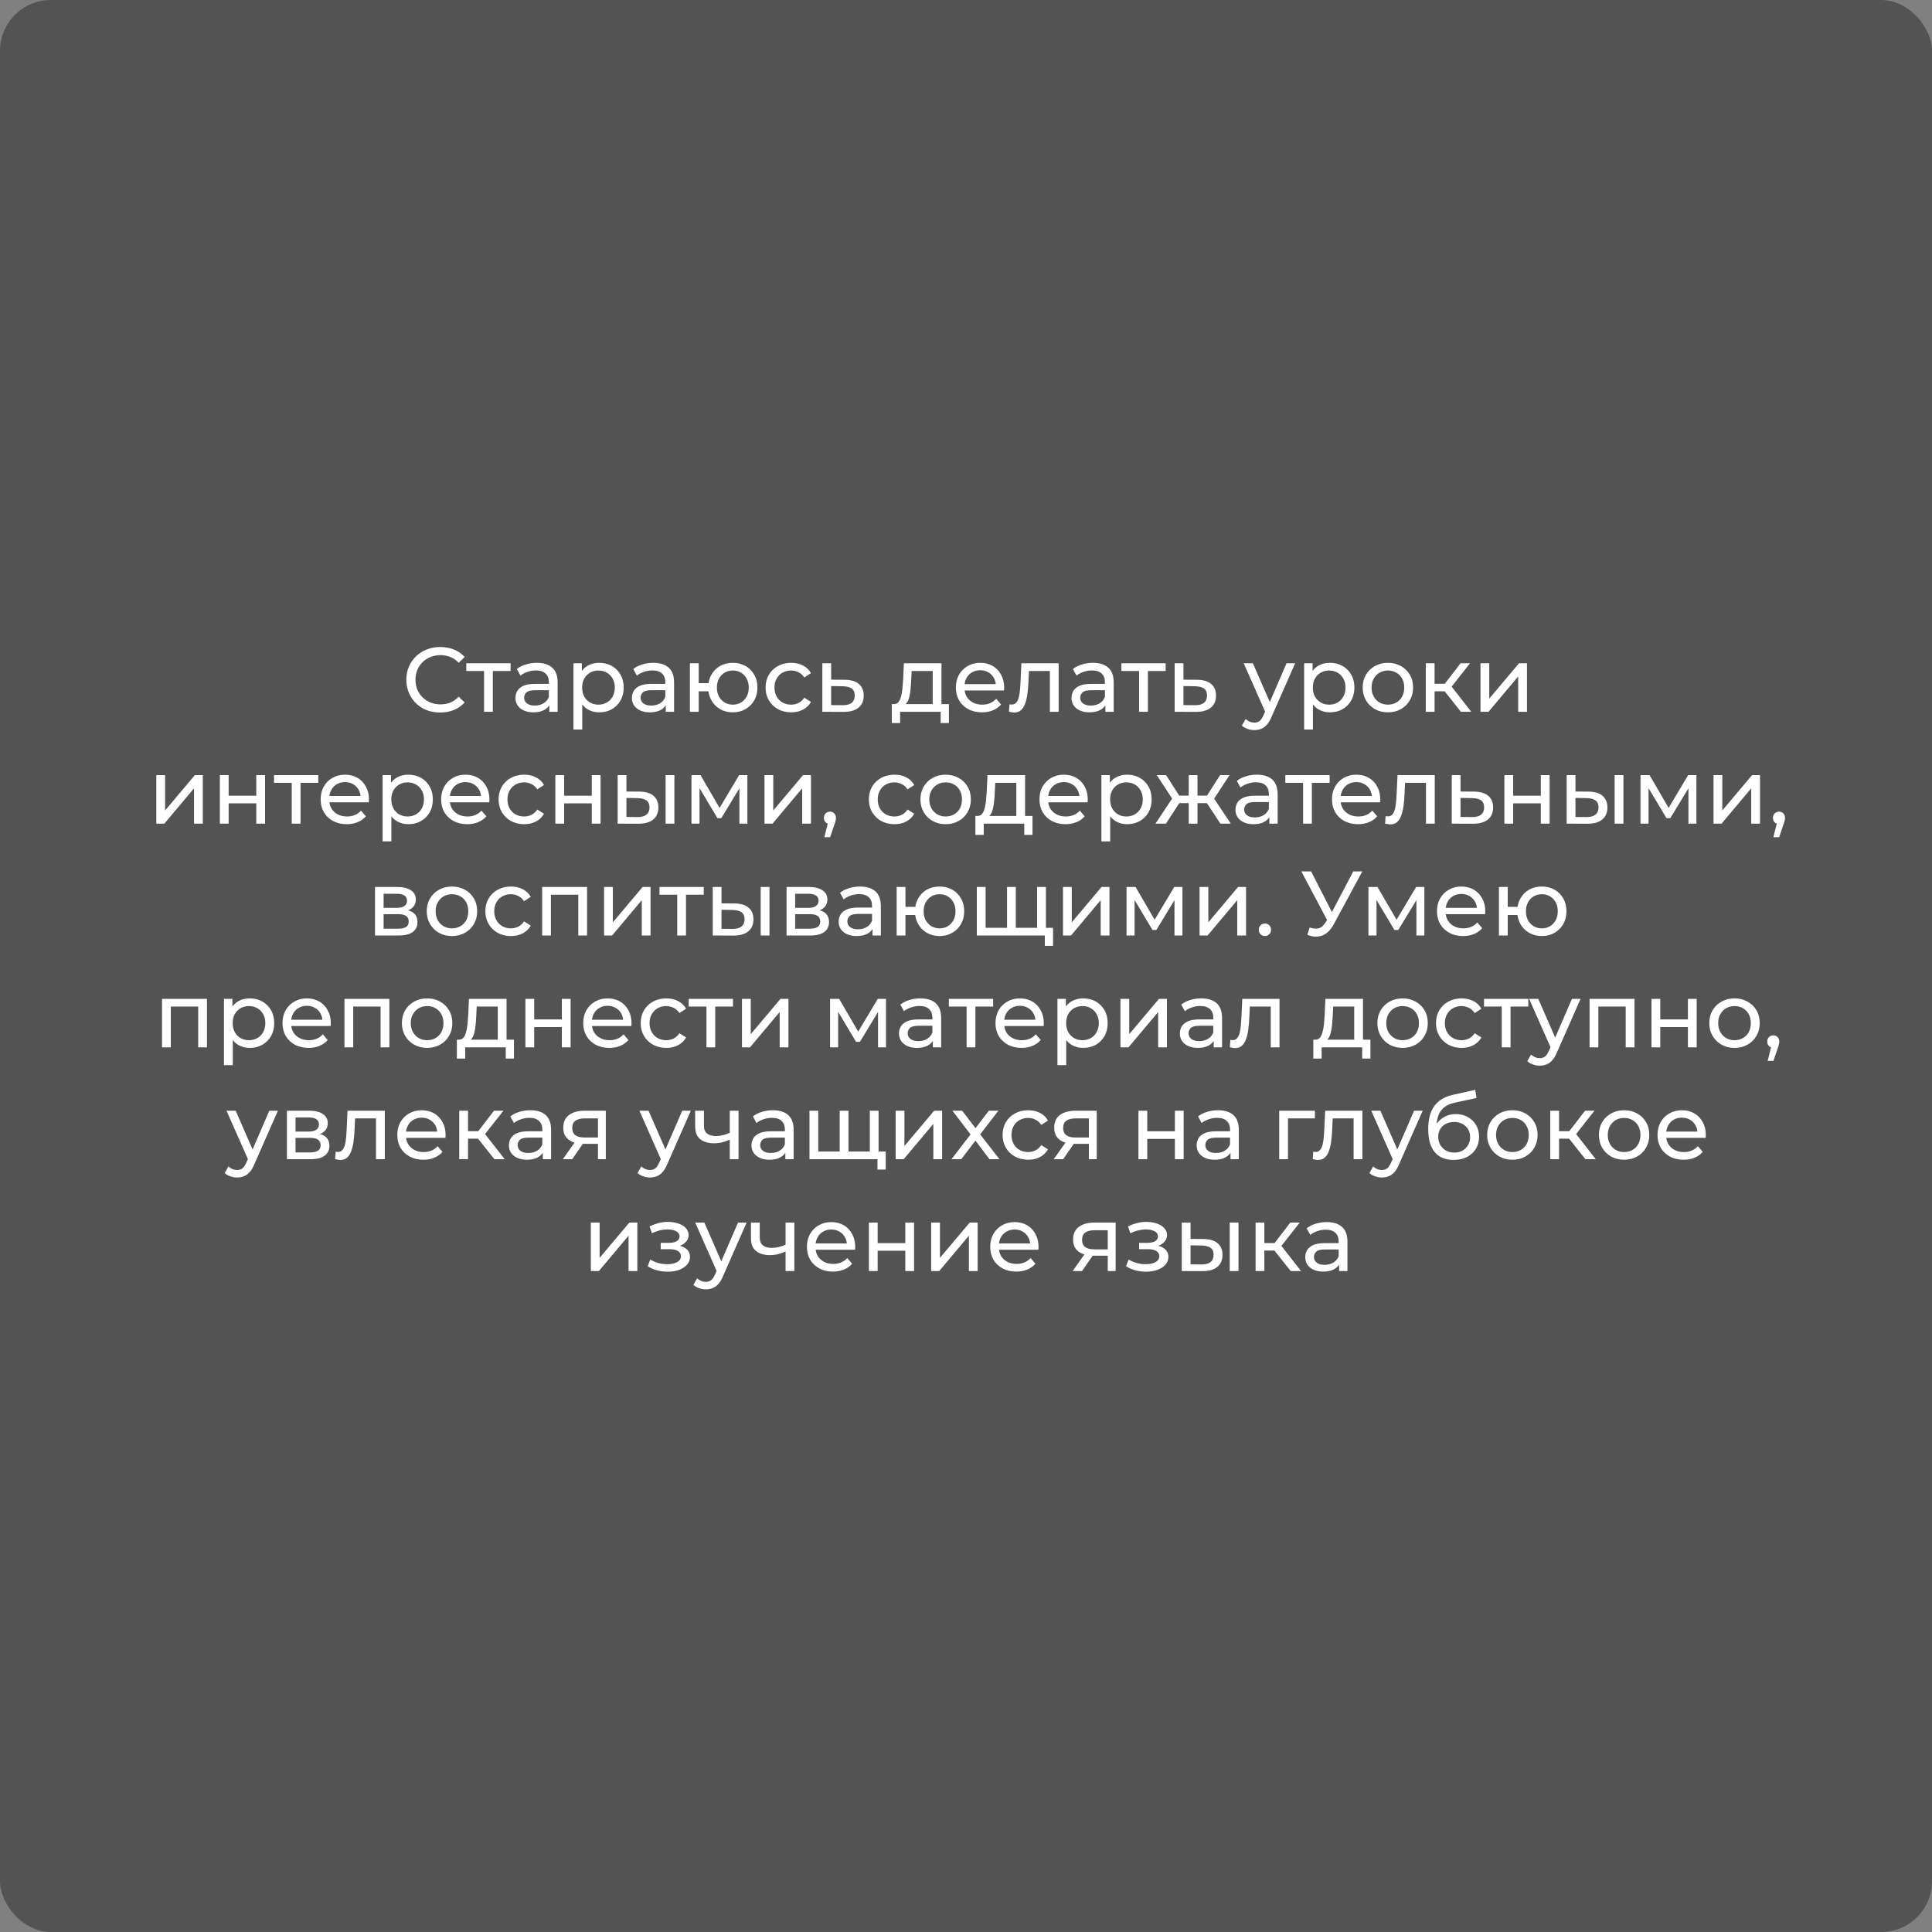
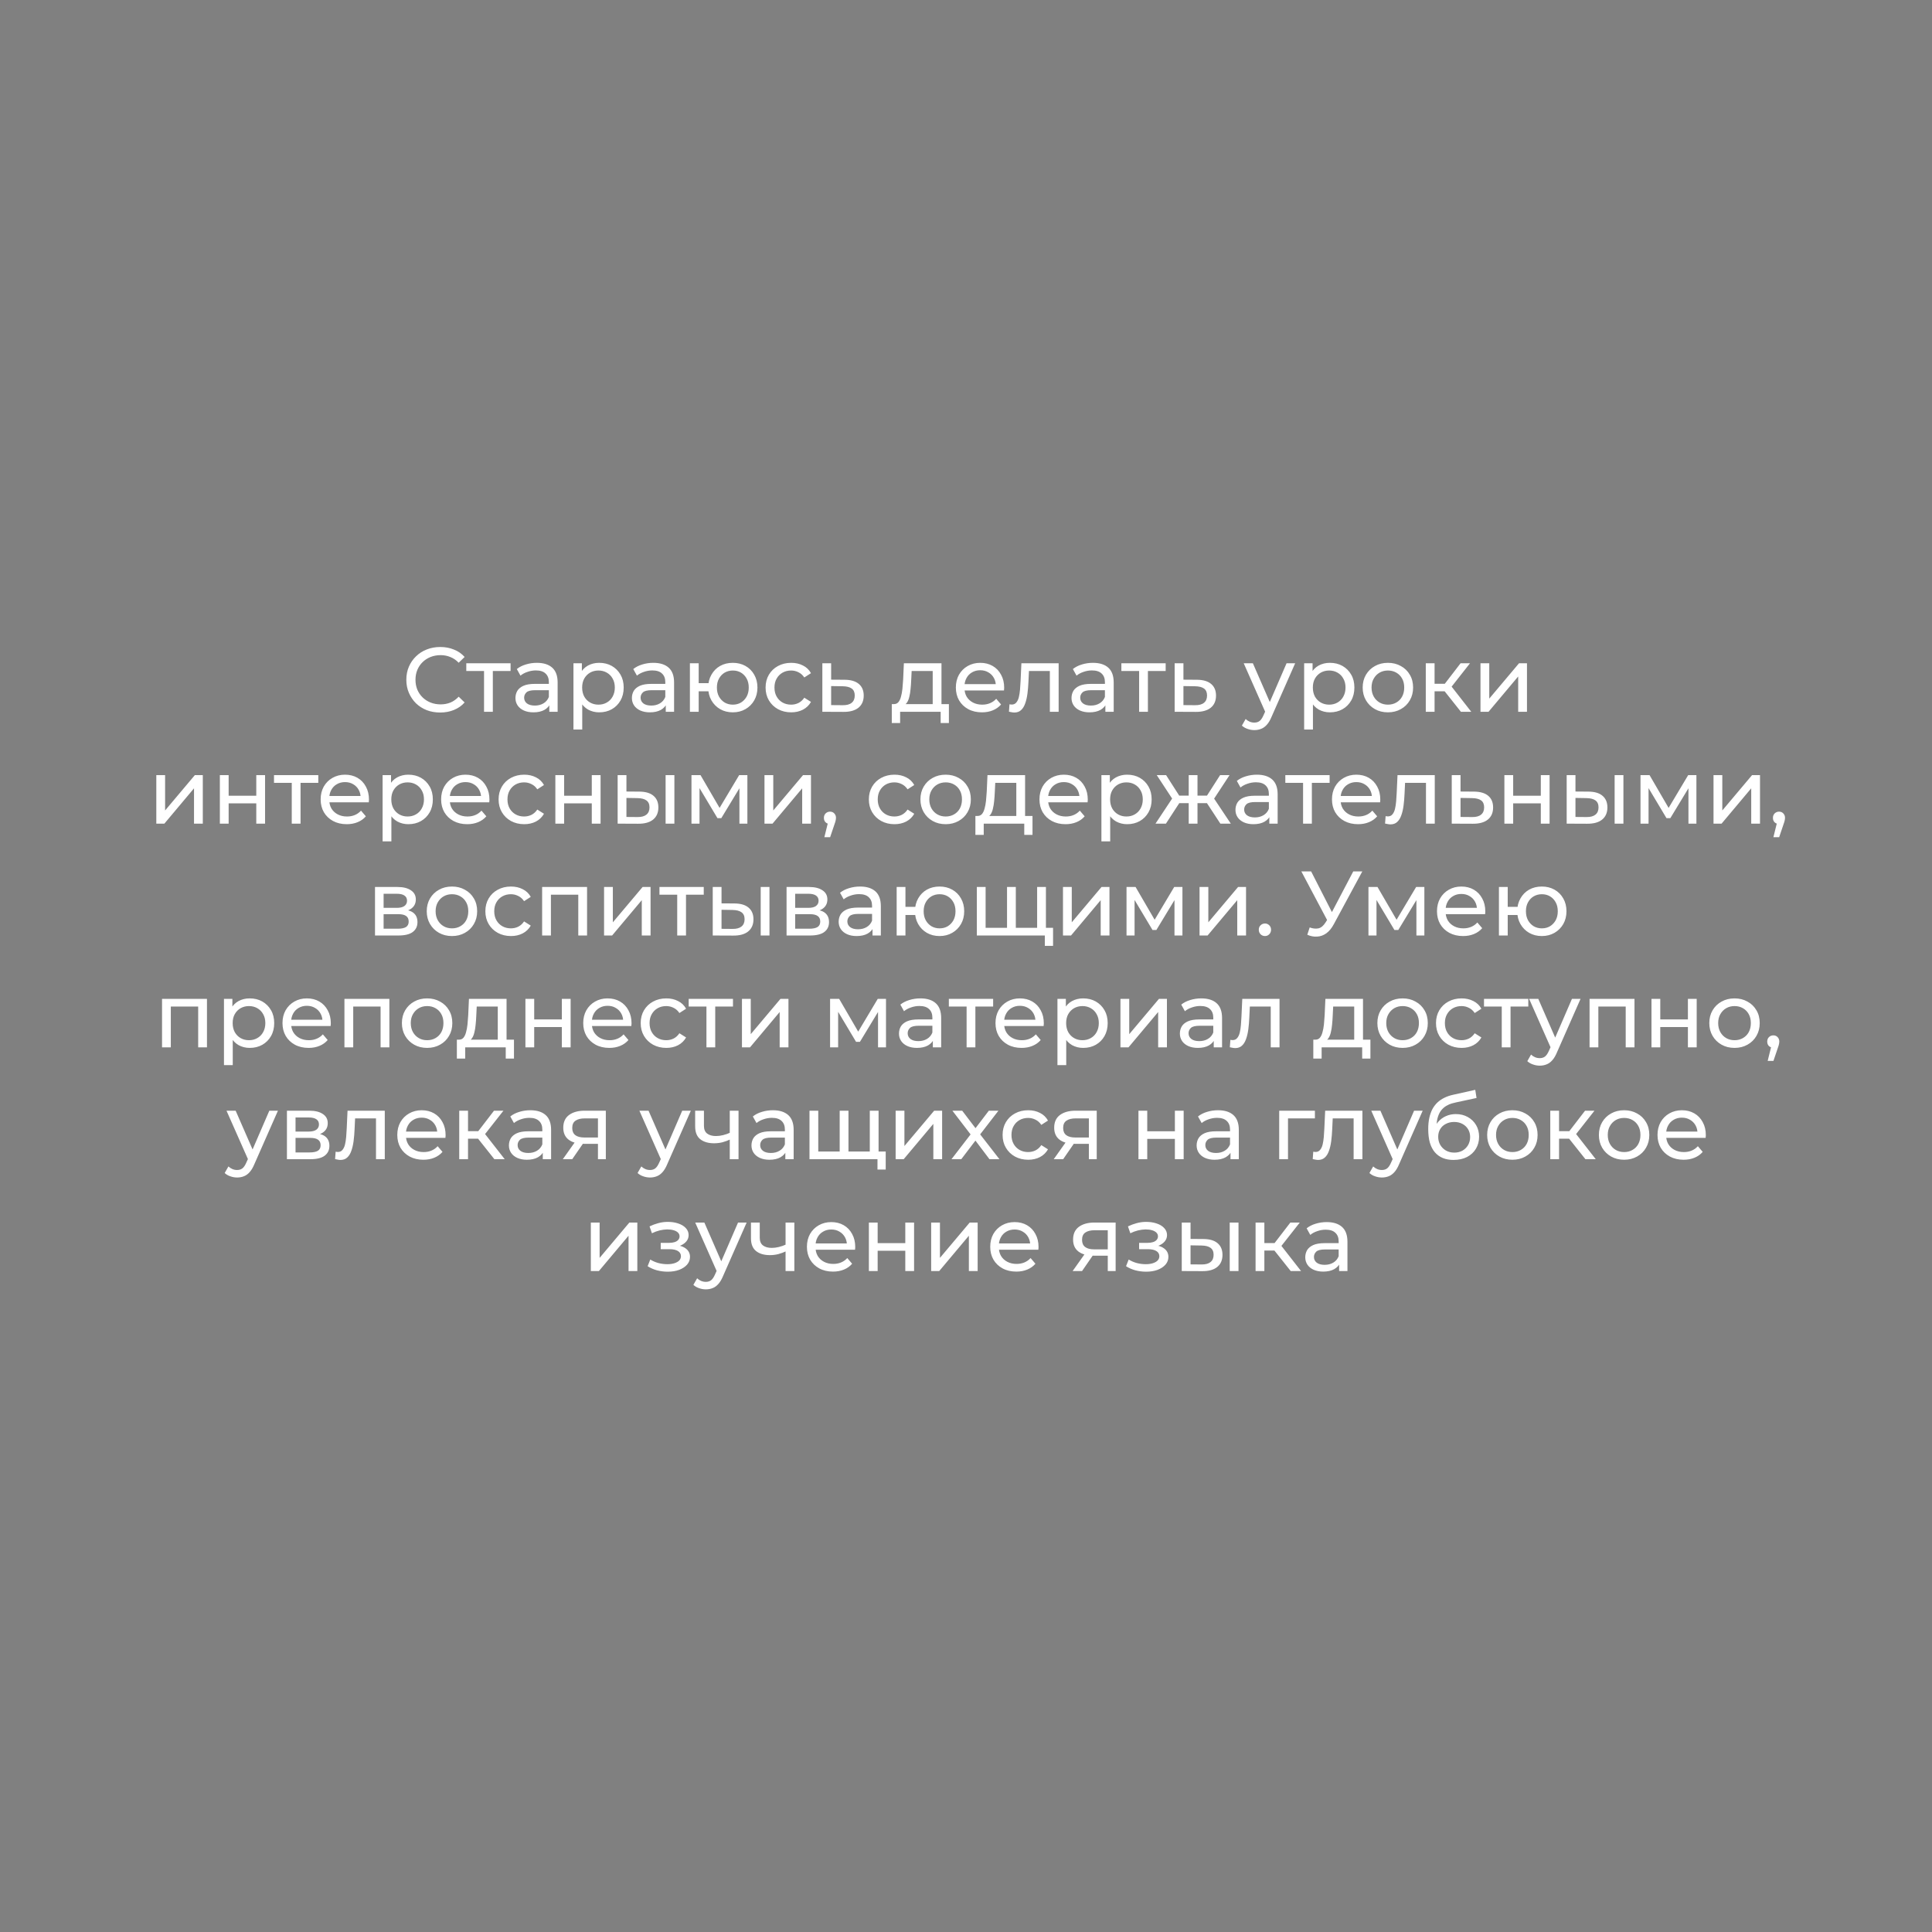
<svg xmlns="http://www.w3.org/2000/svg" width="380" height="380" viewBox="0 0 380 380" fill="none">
  <rect x="0" y="0" width="380" height="380" fill="#808080" stroke="none" />
-   <rect width="380" height="380" rx="10" fill="black" fill-opacity="0.35" />
  <path d="M86.58 140.144C85.62 140.144 84.732 139.988 83.916 139.676C83.112 139.352 82.41 138.902 81.81 138.326C81.222 137.738 80.76 137.054 80.424 136.274C80.088 135.494 79.92 134.636 79.92 133.7C79.92 132.764 80.088 131.906 80.424 131.126C80.76 130.346 81.228 129.668 81.828 129.092C82.428 128.504 83.13 128.054 83.934 127.742C84.75 127.418 85.638 127.256 86.598 127.256C87.57 127.256 88.464 127.424 89.28 127.76C90.108 128.084 90.81 128.57 91.386 129.218L90.216 130.352C89.736 129.848 89.196 129.476 88.596 129.236C87.996 128.984 87.354 128.858 86.67 128.858C85.962 128.858 85.302 128.978 84.69 129.218C84.09 129.458 83.568 129.794 83.124 130.226C82.68 130.658 82.332 131.174 82.08 131.774C81.84 132.362 81.72 133.004 81.72 133.7C81.72 134.396 81.84 135.044 82.08 135.644C82.332 136.232 82.68 136.742 83.124 137.174C83.568 137.606 84.09 137.942 84.69 138.182C85.302 138.422 85.962 138.542 86.67 138.542C87.354 138.542 87.996 138.422 88.596 138.182C89.196 137.93 89.736 137.546 90.216 137.03L91.386 138.164C90.81 138.812 90.108 139.304 89.28 139.64C88.464 139.976 87.564 140.144 86.58 140.144ZM95.205 140V131.522L95.637 131.972H91.713V130.46H100.425V131.972H96.519L96.933 131.522V140H95.205ZM108.042 140V137.984L107.952 137.606V134.168C107.952 133.436 107.736 132.872 107.304 132.476C106.884 132.068 106.248 131.864 105.396 131.864C104.832 131.864 104.28 131.96 103.74 132.152C103.2 132.332 102.744 132.578 102.372 132.89L101.652 131.594C102.144 131.198 102.732 130.898 103.416 130.694C104.112 130.478 104.838 130.37 105.594 130.37C106.902 130.37 107.91 130.688 108.618 131.324C109.326 131.96 109.68 132.932 109.68 134.24V140H108.042ZM104.91 140.108C104.202 140.108 103.578 139.988 103.038 139.748C102.51 139.508 102.102 139.178 101.814 138.758C101.526 138.326 101.382 137.84 101.382 137.3C101.382 136.784 101.502 136.316 101.742 135.896C101.994 135.476 102.396 135.14 102.948 134.888C103.512 134.636 104.268 134.51 105.216 134.51H108.24V135.752H105.288C104.424 135.752 103.842 135.896 103.542 136.184C103.242 136.472 103.092 136.82 103.092 137.228C103.092 137.696 103.278 138.074 103.65 138.362C104.022 138.638 104.538 138.776 105.198 138.776C105.846 138.776 106.41 138.632 106.89 138.344C107.382 138.056 107.736 137.636 107.952 137.084L108.294 138.272C108.066 138.836 107.664 139.286 107.088 139.622C106.512 139.946 105.786 140.108 104.91 140.108ZM117.849 140.108C117.057 140.108 116.331 139.928 115.671 139.568C115.023 139.196 114.501 138.65 114.105 137.93C113.721 137.21 113.529 136.31 113.529 135.23C113.529 134.15 113.715 133.25 114.087 132.53C114.471 131.81 114.987 131.27 115.635 130.91C116.295 130.55 117.033 130.37 117.849 130.37C118.785 130.37 119.613 130.574 120.333 130.982C121.053 131.39 121.623 131.96 122.043 132.692C122.463 133.412 122.673 134.258 122.673 135.23C122.673 136.202 122.463 137.054 122.043 137.786C121.623 138.518 121.053 139.088 120.333 139.496C119.613 139.904 118.785 140.108 117.849 140.108ZM112.791 143.492V130.46H114.447V133.034L114.339 135.248L114.519 137.462V143.492H112.791ZM117.705 138.596C118.317 138.596 118.863 138.458 119.343 138.182C119.835 137.906 120.219 137.516 120.495 137.012C120.783 136.496 120.927 135.902 120.927 135.23C120.927 134.546 120.783 133.958 120.495 133.466C120.219 132.962 119.835 132.572 119.343 132.296C118.863 132.02 118.317 131.882 117.705 131.882C117.105 131.882 116.559 132.02 116.067 132.296C115.587 132.572 115.203 132.962 114.915 133.466C114.639 133.958 114.501 134.546 114.501 135.23C114.501 135.902 114.639 136.496 114.915 137.012C115.203 137.516 115.587 137.906 116.067 138.182C116.559 138.458 117.105 138.596 117.705 138.596ZM130.946 140V137.984L130.856 137.606V134.168C130.856 133.436 130.64 132.872 130.208 132.476C129.788 132.068 129.152 131.864 128.3 131.864C127.736 131.864 127.184 131.96 126.644 132.152C126.104 132.332 125.648 132.578 125.276 132.89L124.556 131.594C125.048 131.198 125.636 130.898 126.32 130.694C127.016 130.478 127.742 130.37 128.498 130.37C129.806 130.37 130.814 130.688 131.522 131.324C132.23 131.96 132.584 132.932 132.584 134.24V140H130.946ZM127.814 140.108C127.106 140.108 126.482 139.988 125.942 139.748C125.414 139.508 125.006 139.178 124.718 138.758C124.43 138.326 124.286 137.84 124.286 137.3C124.286 136.784 124.406 136.316 124.646 135.896C124.898 135.476 125.3 135.14 125.852 134.888C126.416 134.636 127.172 134.51 128.12 134.51H131.144V135.752H128.192C127.328 135.752 126.746 135.896 126.446 136.184C126.146 136.472 125.996 136.82 125.996 137.228C125.996 137.696 126.182 138.074 126.554 138.362C126.926 138.638 127.442 138.776 128.102 138.776C128.75 138.776 129.314 138.632 129.794 138.344C130.286 138.056 130.64 137.636 130.856 137.084L131.198 138.272C130.97 138.836 130.568 139.286 129.992 139.622C129.416 139.946 128.69 140.108 127.814 140.108ZM135.695 140V130.46H137.423V134.366H140.303V135.968H137.423V140H135.695ZM144.137 140.108C143.201 140.108 142.367 139.898 141.635 139.478C140.915 139.058 140.345 138.482 139.925 137.75C139.505 137.006 139.295 136.166 139.295 135.23C139.295 134.282 139.505 133.442 139.925 132.71C140.345 131.966 140.915 131.39 141.635 130.982C142.367 130.574 143.201 130.37 144.137 130.37C145.061 130.37 145.889 130.574 146.621 130.982C147.353 131.39 147.929 131.966 148.349 132.71C148.769 133.442 148.979 134.282 148.979 135.23C148.979 136.178 148.769 137.018 148.349 137.75C147.929 138.482 147.353 139.058 146.621 139.478C145.889 139.898 145.061 140.108 144.137 140.108ZM144.137 138.596C144.737 138.596 145.271 138.458 145.739 138.182C146.207 137.894 146.579 137.504 146.855 137.012C147.131 136.508 147.269 135.914 147.269 135.23C147.269 134.546 147.131 133.958 146.855 133.466C146.579 132.962 146.207 132.572 145.739 132.296C145.271 132.02 144.737 131.882 144.137 131.882C143.549 131.882 143.015 132.02 142.535 132.296C142.067 132.572 141.695 132.962 141.419 133.466C141.143 133.958 141.005 134.546 141.005 135.23C141.005 135.914 141.143 136.508 141.419 137.012C141.695 137.504 142.067 137.894 142.535 138.182C143.015 138.458 143.549 138.596 144.137 138.596ZM155.621 140.108C154.649 140.108 153.779 139.898 153.011 139.478C152.255 139.058 151.661 138.482 151.229 137.75C150.797 137.018 150.581 136.178 150.581 135.23C150.581 134.282 150.797 133.442 151.229 132.71C151.661 131.978 152.255 131.408 153.011 131C153.779 130.58 154.649 130.37 155.621 130.37C156.485 130.37 157.253 130.544 157.925 130.892C158.609 131.228 159.137 131.732 159.509 132.404L158.195 133.25C157.883 132.782 157.499 132.44 157.043 132.224C156.599 131.996 156.119 131.882 155.603 131.882C154.979 131.882 154.421 132.02 153.929 132.296C153.437 132.572 153.047 132.962 152.759 133.466C152.471 133.958 152.327 134.546 152.327 135.23C152.327 135.914 152.471 136.508 152.759 137.012C153.047 137.516 153.437 137.906 153.929 138.182C154.421 138.458 154.979 138.596 155.603 138.596C156.119 138.596 156.599 138.488 157.043 138.272C157.499 138.044 157.883 137.696 158.195 137.228L159.509 138.056C159.137 138.716 158.609 139.226 157.925 139.586C157.253 139.934 156.485 140.108 155.621 140.108ZM166.156 133.7C167.368 133.712 168.292 133.988 168.928 134.528C169.564 135.068 169.882 135.83 169.882 136.814C169.882 137.846 169.534 138.644 168.838 139.208C168.142 139.76 167.158 140.03 165.886 140.018L161.746 140V130.46H163.474V133.682L166.156 133.7ZM165.742 138.704C166.522 138.716 167.11 138.56 167.506 138.236C167.914 137.912 168.118 137.432 168.118 136.796C168.118 136.172 167.92 135.716 167.524 135.428C167.128 135.14 166.534 134.99 165.742 134.978L163.474 134.942V138.686L165.742 138.704ZM183.45 139.19V131.972H179.31L179.22 133.808C179.196 134.408 179.154 134.99 179.094 135.554C179.046 136.106 178.962 136.616 178.842 137.084C178.734 137.552 178.572 137.936 178.356 138.236C178.14 138.536 177.852 138.722 177.492 138.794L175.782 138.488C176.154 138.5 176.454 138.38 176.682 138.128C176.91 137.864 177.084 137.504 177.204 137.048C177.336 136.592 177.432 136.076 177.492 135.5C177.552 134.912 177.6 134.306 177.636 133.682L177.78 130.46H185.178V139.19H183.45ZM175.404 142.214V138.488H186.636V142.214H185.016V140H177.042V142.214H175.404ZM193.135 140.108C192.115 140.108 191.215 139.898 190.435 139.478C189.667 139.058 189.067 138.482 188.635 137.75C188.215 137.018 188.005 136.178 188.005 135.23C188.005 134.282 188.209 133.442 188.617 132.71C189.037 131.978 189.607 131.408 190.327 131C191.059 130.58 191.881 130.37 192.793 130.37C193.717 130.37 194.533 130.574 195.241 130.982C195.949 131.39 196.501 131.966 196.897 132.71C197.305 133.442 197.509 134.3 197.509 135.284C197.509 135.356 197.503 135.44 197.491 135.536C197.491 135.632 197.485 135.722 197.473 135.806H189.355V134.564H196.573L195.871 134.996C195.883 134.384 195.757 133.838 195.493 133.358C195.229 132.878 194.863 132.506 194.395 132.242C193.939 131.966 193.405 131.828 192.793 131.828C192.193 131.828 191.659 131.966 191.191 132.242C190.723 132.506 190.357 132.884 190.093 133.376C189.829 133.856 189.697 134.408 189.697 135.032V135.32C189.697 135.956 189.841 136.526 190.129 137.03C190.429 137.522 190.843 137.906 191.371 138.182C191.899 138.458 192.505 138.596 193.189 138.596C193.753 138.596 194.263 138.5 194.719 138.308C195.187 138.116 195.595 137.828 195.943 137.444L196.897 138.56C196.465 139.064 195.925 139.448 195.277 139.712C194.641 139.976 193.927 140.108 193.135 140.108ZM198.447 139.982L198.555 138.524C198.639 138.536 198.717 138.548 198.789 138.56C198.861 138.572 198.927 138.578 198.987 138.578C199.371 138.578 199.671 138.446 199.887 138.182C200.115 137.918 200.283 137.57 200.391 137.138C200.499 136.694 200.577 136.196 200.625 135.644C200.673 135.092 200.709 134.54 200.733 133.988L200.895 130.46H208.221V140H206.493V131.468L206.907 131.972H202.011L202.407 131.45L202.281 134.096C202.245 134.936 202.179 135.722 202.083 136.454C201.987 137.186 201.837 137.828 201.633 138.38C201.441 138.932 201.171 139.364 200.823 139.676C200.487 139.988 200.049 140.144 199.509 140.144C199.353 140.144 199.185 140.126 199.005 140.09C198.837 140.066 198.651 140.03 198.447 139.982ZM217.413 140V137.984L217.323 137.606V134.168C217.323 133.436 217.107 132.872 216.675 132.476C216.255 132.068 215.619 131.864 214.767 131.864C214.203 131.864 213.651 131.96 213.111 132.152C212.571 132.332 212.115 132.578 211.743 132.89L211.023 131.594C211.515 131.198 212.103 130.898 212.787 130.694C213.483 130.478 214.209 130.37 214.965 130.37C216.273 130.37 217.281 130.688 217.989 131.324C218.697 131.96 219.051 132.932 219.051 134.24V140H217.413ZM214.281 140.108C213.573 140.108 212.949 139.988 212.409 139.748C211.881 139.508 211.473 139.178 211.185 138.758C210.897 138.326 210.753 137.84 210.753 137.3C210.753 136.784 210.873 136.316 211.113 135.896C211.365 135.476 211.767 135.14 212.319 134.888C212.883 134.636 213.639 134.51 214.587 134.51H217.611V135.752H214.659C213.795 135.752 213.213 135.896 212.913 136.184C212.613 136.472 212.463 136.82 212.463 137.228C212.463 137.696 212.649 138.074 213.021 138.362C213.393 138.638 213.909 138.776 214.569 138.776C215.217 138.776 215.781 138.632 216.261 138.344C216.753 138.056 217.107 137.636 217.323 137.084L217.665 138.272C217.437 138.836 217.035 139.286 216.459 139.622C215.883 139.946 215.157 140.108 214.281 140.108ZM224.052 140V131.522L224.484 131.972H220.56V130.46H229.272V131.972H225.366L225.78 131.522V140H224.052ZM235.449 133.7C236.661 133.712 237.585 133.988 238.221 134.528C238.857 135.068 239.175 135.83 239.175 136.814C239.175 137.846 238.827 138.644 238.131 139.208C237.435 139.76 236.451 140.03 235.179 140.018L231.039 140V130.46H232.767V133.682L235.449 133.7ZM235.035 138.704C235.815 138.716 236.403 138.56 236.799 138.236C237.207 137.912 237.411 137.432 237.411 136.796C237.411 136.172 237.213 135.716 236.817 135.428C236.421 135.14 235.827 134.99 235.035 134.978L232.767 134.942V138.686L235.035 138.704ZM246.713 143.6C246.257 143.6 245.813 143.522 245.381 143.366C244.949 143.222 244.577 143.006 244.265 142.718L245.003 141.422C245.243 141.65 245.507 141.824 245.795 141.944C246.083 142.064 246.389 142.124 246.713 142.124C247.133 142.124 247.481 142.016 247.757 141.8C248.033 141.584 248.291 141.2 248.531 140.648L249.125 139.334L249.305 139.118L253.049 130.46H254.741L250.115 140.954C249.839 141.626 249.527 142.154 249.179 142.538C248.843 142.922 248.471 143.192 248.063 143.348C247.655 143.516 247.205 143.6 246.713 143.6ZM248.981 140.306L244.625 130.46H246.425L250.133 138.956L248.981 140.306ZM261.568 140.108C260.776 140.108 260.05 139.928 259.39 139.568C258.742 139.196 258.22 138.65 257.824 137.93C257.44 137.21 257.248 136.31 257.248 135.23C257.248 134.15 257.434 133.25 257.806 132.53C258.19 131.81 258.706 131.27 259.354 130.91C260.014 130.55 260.752 130.37 261.568 130.37C262.504 130.37 263.332 130.574 264.052 130.982C264.772 131.39 265.342 131.96 265.762 132.692C266.182 133.412 266.392 134.258 266.392 135.23C266.392 136.202 266.182 137.054 265.762 137.786C265.342 138.518 264.772 139.088 264.052 139.496C263.332 139.904 262.504 140.108 261.568 140.108ZM256.51 143.492V130.46H258.166V133.034L258.058 135.248L258.238 137.462V143.492H256.51ZM261.424 138.596C262.036 138.596 262.582 138.458 263.062 138.182C263.554 137.906 263.938 137.516 264.214 137.012C264.502 136.496 264.646 135.902 264.646 135.23C264.646 134.546 264.502 133.958 264.214 133.466C263.938 132.962 263.554 132.572 263.062 132.296C262.582 132.02 262.036 131.882 261.424 131.882C260.824 131.882 260.278 132.02 259.786 132.296C259.306 132.572 258.922 132.962 258.634 133.466C258.358 133.958 258.22 134.546 258.22 135.23C258.22 135.902 258.358 136.496 258.634 137.012C258.922 137.516 259.306 137.906 259.786 138.182C260.278 138.458 260.824 138.596 261.424 138.596ZM272.989 140.108C272.029 140.108 271.177 139.898 270.433 139.478C269.689 139.058 269.101 138.482 268.669 137.75C268.237 137.006 268.021 136.166 268.021 135.23C268.021 134.282 268.237 133.442 268.669 132.71C269.101 131.978 269.689 131.408 270.433 131C271.177 130.58 272.029 130.37 272.989 130.37C273.937 130.37 274.783 130.58 275.527 131C276.283 131.408 276.871 131.978 277.291 132.71C277.723 133.43 277.939 134.27 277.939 135.23C277.939 136.178 277.723 137.018 277.291 137.75C276.871 138.482 276.283 139.058 275.527 139.478C274.783 139.898 273.937 140.108 272.989 140.108ZM272.989 138.596C273.601 138.596 274.147 138.458 274.627 138.182C275.119 137.906 275.503 137.516 275.779 137.012C276.055 136.496 276.193 135.902 276.193 135.23C276.193 134.546 276.055 133.958 275.779 133.466C275.503 132.962 275.119 132.572 274.627 132.296C274.147 132.02 273.601 131.882 272.989 131.882C272.377 131.882 271.831 132.02 271.351 132.296C270.871 132.572 270.487 132.962 270.199 133.466C269.911 133.958 269.767 134.546 269.767 135.23C269.767 135.902 269.911 136.496 270.199 137.012C270.487 137.516 270.871 137.906 271.351 138.182C271.831 138.458 272.377 138.596 272.989 138.596ZM287.346 140L283.656 135.356L285.078 134.492L289.38 140H287.346ZM280.434 140V130.46H282.162V140H280.434ZM281.64 135.968V134.492H284.79V135.968H281.64ZM285.222 135.428L283.62 135.212L287.274 130.46H289.128L285.222 135.428ZM291.192 140V130.46H292.92V137.408L298.77 130.46H300.336V140H298.608V133.052L292.776 140H291.192ZM30.745 162V152.46H32.473V159.408L38.323 152.46H39.889V162H38.161V155.052L32.329 162H30.745ZM43.243 162V152.46H44.971V156.51H50.407V152.46H52.135V162H50.407V158.004H44.971V162H43.243ZM57.385 162V153.522L57.817 153.972H53.893V152.46H62.605V153.972H58.699L59.113 153.522V162H57.385ZM68.198 162.108C67.178 162.108 66.278 161.898 65.498 161.478C64.73 161.058 64.13 160.482 63.698 159.75C63.278 159.018 63.068 158.178 63.068 157.23C63.068 156.282 63.272 155.442 63.68 154.71C64.1 153.978 64.67 153.408 65.39 153C66.122 152.58 66.944 152.37 67.856 152.37C68.78 152.37 69.596 152.574 70.304 152.982C71.012 153.39 71.564 153.966 71.96 154.71C72.368 155.442 72.572 156.3 72.572 157.284C72.572 157.356 72.566 157.44 72.554 157.536C72.554 157.632 72.548 157.722 72.536 157.806H64.418V156.564H71.636L70.934 156.996C70.946 156.384 70.82 155.838 70.556 155.358C70.292 154.878 69.926 154.506 69.458 154.242C69.002 153.966 68.468 153.828 67.856 153.828C67.256 153.828 66.722 153.966 66.254 154.242C65.786 154.506 65.42 154.884 65.156 155.376C64.892 155.856 64.76 156.408 64.76 157.032V157.32C64.76 157.956 64.904 158.526 65.192 159.03C65.492 159.522 65.906 159.906 66.434 160.182C66.962 160.458 67.568 160.596 68.252 160.596C68.816 160.596 69.326 160.5 69.782 160.308C70.25 160.116 70.658 159.828 71.006 159.444L71.96 160.56C71.528 161.064 70.988 161.448 70.34 161.712C69.704 161.976 68.99 162.108 68.198 162.108ZM80.311 162.108C79.519 162.108 78.793 161.928 78.133 161.568C77.485 161.196 76.963 160.65 76.567 159.93C76.183 159.21 75.991 158.31 75.991 157.23C75.991 156.15 76.177 155.25 76.549 154.53C76.933 153.81 77.449 153.27 78.097 152.91C78.757 152.55 79.495 152.37 80.311 152.37C81.247 152.37 82.075 152.574 82.795 152.982C83.515 153.39 84.085 153.96 84.505 154.692C84.925 155.412 85.135 156.258 85.135 157.23C85.135 158.202 84.925 159.054 84.505 159.786C84.085 160.518 83.515 161.088 82.795 161.496C82.075 161.904 81.247 162.108 80.311 162.108ZM75.253 165.492V152.46H76.909V155.034L76.801 157.248L76.981 159.462V165.492H75.253ZM80.167 160.596C80.779 160.596 81.325 160.458 81.805 160.182C82.297 159.906 82.681 159.516 82.957 159.012C83.245 158.496 83.389 157.902 83.389 157.23C83.389 156.546 83.245 155.958 82.957 155.466C82.681 154.962 82.297 154.572 81.805 154.296C81.325 154.02 80.779 153.882 80.167 153.882C79.567 153.882 79.021 154.02 78.529 154.296C78.049 154.572 77.665 154.962 77.377 155.466C77.101 155.958 76.963 156.546 76.963 157.23C76.963 157.902 77.101 158.496 77.377 159.012C77.665 159.516 78.049 159.906 78.529 160.182C79.021 160.458 79.567 160.596 80.167 160.596ZM91.894 162.108C90.874 162.108 89.974 161.898 89.194 161.478C88.426 161.058 87.826 160.482 87.394 159.75C86.974 159.018 86.764 158.178 86.764 157.23C86.764 156.282 86.968 155.442 87.376 154.71C87.796 153.978 88.366 153.408 89.086 153C89.818 152.58 90.64 152.37 91.552 152.37C92.476 152.37 93.292 152.574 94 152.982C94.708 153.39 95.26 153.966 95.656 154.71C96.064 155.442 96.268 156.3 96.268 157.284C96.268 157.356 96.262 157.44 96.25 157.536C96.25 157.632 96.244 157.722 96.232 157.806H88.114V156.564H95.332L94.63 156.996C94.642 156.384 94.516 155.838 94.252 155.358C93.988 154.878 93.622 154.506 93.154 154.242C92.698 153.966 92.164 153.828 91.552 153.828C90.952 153.828 90.418 153.966 89.95 154.242C89.482 154.506 89.116 154.884 88.852 155.376C88.588 155.856 88.456 156.408 88.456 157.032V157.32C88.456 157.956 88.6 158.526 88.888 159.03C89.188 159.522 89.602 159.906 90.13 160.182C90.658 160.458 91.264 160.596 91.948 160.596C92.512 160.596 93.022 160.5 93.478 160.308C93.946 160.116 94.354 159.828 94.702 159.444L95.656 160.56C95.224 161.064 94.684 161.448 94.036 161.712C93.4 161.976 92.686 162.108 91.894 162.108ZM103.106 162.108C102.134 162.108 101.264 161.898 100.496 161.478C99.74 161.058 99.146 160.482 98.714 159.75C98.282 159.018 98.066 158.178 98.066 157.23C98.066 156.282 98.282 155.442 98.714 154.71C99.146 153.978 99.74 153.408 100.496 153C101.264 152.58 102.134 152.37 103.106 152.37C103.97 152.37 104.738 152.544 105.41 152.892C106.094 153.228 106.622 153.732 106.994 154.404L105.68 155.25C105.368 154.782 104.984 154.44 104.528 154.224C104.084 153.996 103.604 153.882 103.088 153.882C102.464 153.882 101.906 154.02 101.414 154.296C100.922 154.572 100.532 154.962 100.244 155.466C99.956 155.958 99.812 156.546 99.812 157.23C99.812 157.914 99.956 158.508 100.244 159.012C100.532 159.516 100.922 159.906 101.414 160.182C101.906 160.458 102.464 160.596 103.088 160.596C103.604 160.596 104.084 160.488 104.528 160.272C104.984 160.044 105.368 159.696 105.68 159.228L106.994 160.056C106.622 160.716 106.094 161.226 105.41 161.586C104.738 161.934 103.97 162.108 103.106 162.108ZM109.232 162V152.46H110.96V156.51H116.396V152.46H118.124V162H116.396V158.004H110.96V162H109.232ZM130.916 162V152.46H132.644V162H130.916ZM125.786 155.7C126.998 155.712 127.916 155.988 128.54 156.528C129.176 157.068 129.494 157.83 129.494 158.814C129.494 159.846 129.146 160.644 128.45 161.208C127.766 161.76 126.782 162.03 125.498 162.018L121.484 162V152.46H123.212V155.682L125.786 155.7ZM125.372 160.704C126.14 160.716 126.728 160.56 127.136 160.236C127.544 159.912 127.748 159.432 127.748 158.796C127.748 158.172 127.544 157.716 127.136 157.428C126.74 157.14 126.152 156.99 125.372 156.978L123.212 156.942V160.686L125.372 160.704ZM136.003 162V152.46H137.785L141.889 159.516H141.169L145.381 152.46H147.001V162H145.435V154.404L145.723 154.566L141.871 160.92H141.115L137.245 154.44L137.587 154.368V162H136.003ZM150.364 162V152.46H152.092V159.408L157.942 152.46H159.508V162H157.78V155.052L151.948 162H150.364ZM162.142 164.664L163.042 161.028L163.276 162.072C162.928 162.072 162.634 161.964 162.394 161.748C162.166 161.532 162.052 161.238 162.052 160.866C162.052 160.506 162.166 160.212 162.394 159.984C162.634 159.756 162.922 159.642 163.258 159.642C163.606 159.642 163.888 159.762 164.104 160.002C164.32 160.23 164.428 160.518 164.428 160.866C164.428 160.986 164.416 161.106 164.392 161.226C164.38 161.334 164.35 161.466 164.302 161.622C164.266 161.766 164.206 161.946 164.122 162.162L163.276 164.664H162.142ZM175.933 162.108C174.961 162.108 174.091 161.898 173.323 161.478C172.567 161.058 171.973 160.482 171.541 159.75C171.109 159.018 170.893 158.178 170.893 157.23C170.893 156.282 171.109 155.442 171.541 154.71C171.973 153.978 172.567 153.408 173.323 153C174.091 152.58 174.961 152.37 175.933 152.37C176.797 152.37 177.565 152.544 178.237 152.892C178.921 153.228 179.449 153.732 179.821 154.404L178.507 155.25C178.195 154.782 177.811 154.44 177.355 154.224C176.911 153.996 176.431 153.882 175.915 153.882C175.291 153.882 174.733 154.02 174.241 154.296C173.749 154.572 173.359 154.962 173.071 155.466C172.783 155.958 172.639 156.546 172.639 157.23C172.639 157.914 172.783 158.508 173.071 159.012C173.359 159.516 173.749 159.906 174.241 160.182C174.733 160.458 175.291 160.596 175.915 160.596C176.431 160.596 176.911 160.488 177.355 160.272C177.811 160.044 178.195 159.696 178.507 159.228L179.821 160.056C179.449 160.716 178.921 161.226 178.237 161.586C177.565 161.934 176.797 162.108 175.933 162.108ZM186.003 162.108C185.043 162.108 184.191 161.898 183.447 161.478C182.703 161.058 182.115 160.482 181.683 159.75C181.251 159.006 181.035 158.166 181.035 157.23C181.035 156.282 181.251 155.442 181.683 154.71C182.115 153.978 182.703 153.408 183.447 153C184.191 152.58 185.043 152.37 186.003 152.37C186.951 152.37 187.797 152.58 188.541 153C189.297 153.408 189.885 153.978 190.305 154.71C190.737 155.43 190.953 156.27 190.953 157.23C190.953 158.178 190.737 159.018 190.305 159.75C189.885 160.482 189.297 161.058 188.541 161.478C187.797 161.898 186.951 162.108 186.003 162.108ZM186.003 160.596C186.615 160.596 187.161 160.458 187.641 160.182C188.133 159.906 188.517 159.516 188.793 159.012C189.069 158.496 189.207 157.902 189.207 157.23C189.207 156.546 189.069 155.958 188.793 155.466C188.517 154.962 188.133 154.572 187.641 154.296C187.161 154.02 186.615 153.882 186.003 153.882C185.391 153.882 184.845 154.02 184.365 154.296C183.885 154.572 183.501 154.962 183.213 155.466C182.925 155.958 182.781 156.546 182.781 157.23C182.781 157.902 182.925 158.496 183.213 159.012C183.501 159.516 183.885 159.906 184.365 160.182C184.845 160.458 185.391 160.596 186.003 160.596ZM199.894 161.19V153.972H195.754L195.664 155.808C195.64 156.408 195.598 156.99 195.538 157.554C195.49 158.106 195.406 158.616 195.286 159.084C195.178 159.552 195.016 159.936 194.8 160.236C194.584 160.536 194.296 160.722 193.936 160.794L192.226 160.488C192.598 160.5 192.898 160.38 193.126 160.128C193.354 159.864 193.528 159.504 193.648 159.048C193.78 158.592 193.876 158.076 193.936 157.5C193.996 156.912 194.044 156.306 194.08 155.682L194.224 152.46H201.622V161.19H199.894ZM191.848 164.214V160.488H203.08V164.214H201.46V162H193.486V164.214H191.848ZM209.579 162.108C208.559 162.108 207.659 161.898 206.879 161.478C206.111 161.058 205.511 160.482 205.079 159.75C204.659 159.018 204.449 158.178 204.449 157.23C204.449 156.282 204.653 155.442 205.061 154.71C205.481 153.978 206.051 153.408 206.771 153C207.503 152.58 208.325 152.37 209.237 152.37C210.161 152.37 210.977 152.574 211.685 152.982C212.393 153.39 212.945 153.966 213.341 154.71C213.749 155.442 213.953 156.3 213.953 157.284C213.953 157.356 213.947 157.44 213.935 157.536C213.935 157.632 213.929 157.722 213.917 157.806H205.799V156.564H213.017L212.315 156.996C212.327 156.384 212.201 155.838 211.937 155.358C211.673 154.878 211.307 154.506 210.839 154.242C210.383 153.966 209.849 153.828 209.237 153.828C208.637 153.828 208.103 153.966 207.635 154.242C207.167 154.506 206.801 154.884 206.537 155.376C206.273 155.856 206.141 156.408 206.141 157.032V157.32C206.141 157.956 206.285 158.526 206.573 159.03C206.873 159.522 207.287 159.906 207.815 160.182C208.343 160.458 208.949 160.596 209.633 160.596C210.197 160.596 210.707 160.5 211.163 160.308C211.631 160.116 212.039 159.828 212.387 159.444L213.341 160.56C212.909 161.064 212.369 161.448 211.721 161.712C211.085 161.976 210.371 162.108 209.579 162.108ZM221.692 162.108C220.9 162.108 220.174 161.928 219.514 161.568C218.866 161.196 218.344 160.65 217.948 159.93C217.564 159.21 217.372 158.31 217.372 157.23C217.372 156.15 217.558 155.25 217.93 154.53C218.314 153.81 218.83 153.27 219.478 152.91C220.138 152.55 220.876 152.37 221.692 152.37C222.628 152.37 223.456 152.574 224.176 152.982C224.896 153.39 225.466 153.96 225.886 154.692C226.306 155.412 226.516 156.258 226.516 157.23C226.516 158.202 226.306 159.054 225.886 159.786C225.466 160.518 224.896 161.088 224.176 161.496C223.456 161.904 222.628 162.108 221.692 162.108ZM216.634 165.492V152.46H218.29V155.034L218.182 157.248L218.362 159.462V165.492H216.634ZM221.548 160.596C222.16 160.596 222.706 160.458 223.186 160.182C223.678 159.906 224.062 159.516 224.338 159.012C224.626 158.496 224.77 157.902 224.77 157.23C224.77 156.546 224.626 155.958 224.338 155.466C224.062 154.962 223.678 154.572 223.186 154.296C222.706 154.02 222.16 153.882 221.548 153.882C220.948 153.882 220.402 154.02 219.91 154.296C219.43 154.572 219.046 154.962 218.758 155.466C218.482 155.958 218.344 156.546 218.344 157.23C218.344 157.902 218.482 158.496 218.758 159.012C219.046 159.516 219.43 159.906 219.91 160.182C220.402 160.458 220.948 160.596 221.548 160.596ZM240.032 162L236.99 157.356L238.412 156.492L242.084 162H240.032ZM235.01 157.968V156.492H238.106V157.968H235.01ZM238.574 157.428L236.936 157.212L239.978 152.46H241.832L238.574 157.428ZM229.322 162H227.27L230.924 156.492L232.346 157.356L229.322 162ZM235.532 162H233.804V152.46H235.532V162ZM234.326 157.968H231.248V156.492H234.326V157.968ZM230.78 157.428L227.522 152.46H229.358L232.4 157.212L230.78 157.428ZM249.66 162V159.984L249.57 159.606V156.168C249.57 155.436 249.354 154.872 248.922 154.476C248.502 154.068 247.866 153.864 247.014 153.864C246.45 153.864 245.898 153.96 245.358 154.152C244.818 154.332 244.362 154.578 243.99 154.89L243.27 153.594C243.762 153.198 244.35 152.898 245.034 152.694C245.73 152.478 246.456 152.37 247.212 152.37C248.52 152.37 249.528 152.688 250.236 153.324C250.944 153.96 251.298 154.932 251.298 156.24V162H249.66ZM246.528 162.108C245.82 162.108 245.196 161.988 244.656 161.748C244.128 161.508 243.72 161.178 243.432 160.758C243.144 160.326 243 159.84 243 159.3C243 158.784 243.12 158.316 243.36 157.896C243.612 157.476 244.014 157.14 244.566 156.888C245.13 156.636 245.886 156.51 246.834 156.51H249.858V157.752H246.906C246.042 157.752 245.46 157.896 245.16 158.184C244.86 158.472 244.71 158.82 244.71 159.228C244.71 159.696 244.896 160.074 245.268 160.362C245.64 160.638 246.156 160.776 246.816 160.776C247.464 160.776 248.028 160.632 248.508 160.344C249 160.056 249.354 159.636 249.57 159.084L249.912 160.272C249.684 160.836 249.282 161.286 248.706 161.622C248.13 161.946 247.404 162.108 246.528 162.108ZM256.299 162V153.522L256.731 153.972H252.807V152.46H261.519V153.972H257.613L258.027 153.522V162H256.299ZM267.112 162.108C266.092 162.108 265.192 161.898 264.412 161.478C263.644 161.058 263.044 160.482 262.612 159.75C262.192 159.018 261.982 158.178 261.982 157.23C261.982 156.282 262.186 155.442 262.594 154.71C263.014 153.978 263.584 153.408 264.304 153C265.036 152.58 265.858 152.37 266.77 152.37C267.694 152.37 268.51 152.574 269.218 152.982C269.926 153.39 270.478 153.966 270.874 154.71C271.282 155.442 271.486 156.3 271.486 157.284C271.486 157.356 271.48 157.44 271.468 157.536C271.468 157.632 271.462 157.722 271.45 157.806H263.332V156.564H270.55L269.848 156.996C269.86 156.384 269.734 155.838 269.47 155.358C269.206 154.878 268.84 154.506 268.372 154.242C267.916 153.966 267.382 153.828 266.77 153.828C266.17 153.828 265.636 153.966 265.168 154.242C264.7 154.506 264.334 154.884 264.07 155.376C263.806 155.856 263.674 156.408 263.674 157.032V157.32C263.674 157.956 263.818 158.526 264.106 159.03C264.406 159.522 264.82 159.906 265.348 160.182C265.876 160.458 266.482 160.596 267.166 160.596C267.73 160.596 268.24 160.5 268.696 160.308C269.164 160.116 269.572 159.828 269.92 159.444L270.874 160.56C270.442 161.064 269.902 161.448 269.254 161.712C268.618 161.976 267.904 162.108 267.112 162.108ZM272.425 161.982L272.533 160.524C272.617 160.536 272.695 160.548 272.767 160.56C272.839 160.572 272.905 160.578 272.965 160.578C273.349 160.578 273.649 160.446 273.865 160.182C274.093 159.918 274.261 159.57 274.369 159.138C274.477 158.694 274.555 158.196 274.603 157.644C274.651 157.092 274.687 156.54 274.711 155.988L274.873 152.46H282.199V162H280.471V153.468L280.885 153.972H275.989L276.385 153.45L276.259 156.096C276.223 156.936 276.157 157.722 276.061 158.454C275.965 159.186 275.815 159.828 275.611 160.38C275.419 160.932 275.149 161.364 274.801 161.676C274.465 161.988 274.027 162.144 273.487 162.144C273.331 162.144 273.163 162.126 272.983 162.09C272.815 162.066 272.629 162.03 272.425 161.982ZM289.95 155.7C291.162 155.712 292.086 155.988 292.722 156.528C293.358 157.068 293.676 157.83 293.676 158.814C293.676 159.846 293.328 160.644 292.632 161.208C291.936 161.76 290.952 162.03 289.68 162.018L285.54 162V152.46H287.268V155.682L289.95 155.7ZM289.536 160.704C290.316 160.716 290.904 160.56 291.3 160.236C291.708 159.912 291.912 159.432 291.912 158.796C291.912 158.172 291.714 157.716 291.318 157.428C290.922 157.14 290.328 156.99 289.536 156.978L287.268 156.942V160.686L289.536 160.704ZM295.894 162V152.46H297.622V156.51H303.058V152.46H304.786V162H303.058V158.004H297.622V162H295.894ZM317.578 162V152.46H319.306V162H317.578ZM312.448 155.7C313.66 155.712 314.578 155.988 315.202 156.528C315.838 157.068 316.156 157.83 316.156 158.814C316.156 159.846 315.808 160.644 315.112 161.208C314.428 161.76 313.444 162.03 312.16 162.018L308.146 162V152.46H309.874V155.682L312.448 155.7ZM312.034 160.704C312.802 160.716 313.39 160.56 313.798 160.236C314.206 159.912 314.41 159.432 314.41 158.796C314.41 158.172 314.206 157.716 313.798 157.428C313.402 157.14 312.814 156.99 312.034 156.978L309.874 156.942V160.686L312.034 160.704ZM322.665 162V152.46H324.447L328.551 159.516H327.831L332.043 152.46H333.663V162H332.097V154.404L332.385 154.566L328.533 160.92H327.777L323.907 154.44L324.249 154.368V162H322.665ZM337.027 162V152.46H338.755V159.408L344.605 152.46H346.171V162H344.443V155.052L338.611 162H337.027ZM348.805 164.664L349.705 161.028L349.939 162.072C349.591 162.072 349.297 161.964 349.057 161.748C348.829 161.532 348.715 161.238 348.715 160.866C348.715 160.506 348.829 160.212 349.057 159.984C349.297 159.756 349.585 159.642 349.921 159.642C350.269 159.642 350.551 159.762 350.767 160.002C350.983 160.23 351.091 160.518 351.091 160.866C351.091 160.986 351.079 161.106 351.055 161.226C351.043 161.334 351.013 161.466 350.965 161.622C350.929 161.766 350.869 161.946 350.785 162.162L349.939 164.664H348.805ZM73.759 184V174.46H78.187C79.303 174.46 80.179 174.676 80.815 175.108C81.463 175.528 81.787 176.128 81.787 176.908C81.787 177.688 81.481 178.294 80.869 178.726C80.269 179.146 79.471 179.356 78.475 179.356L78.745 178.888C79.885 178.888 80.731 179.098 81.283 179.518C81.835 179.938 82.111 180.556 82.111 181.372C82.111 182.2 81.799 182.848 81.175 183.316C80.563 183.772 79.621 184 78.349 184H73.759ZM75.451 182.668H78.223C78.943 182.668 79.483 182.56 79.843 182.344C80.203 182.116 80.383 181.756 80.383 181.264C80.383 180.76 80.215 180.394 79.879 180.166C79.555 179.926 79.039 179.806 78.331 179.806H75.451V182.668ZM75.451 178.564H78.043C78.703 178.564 79.201 178.444 79.537 178.204C79.885 177.952 80.059 177.604 80.059 177.16C80.059 176.704 79.885 176.362 79.537 176.134C79.201 175.906 78.703 175.792 78.043 175.792H75.451V178.564ZM88.902 184.108C87.942 184.108 87.09 183.898 86.346 183.478C85.602 183.058 85.014 182.482 84.582 181.75C84.15 181.006 83.934 180.166 83.934 179.23C83.934 178.282 84.15 177.442 84.582 176.71C85.014 175.978 85.602 175.408 86.346 175C87.09 174.58 87.942 174.37 88.902 174.37C89.85 174.37 90.696 174.58 91.44 175C92.196 175.408 92.784 175.978 93.204 176.71C93.636 177.43 93.852 178.27 93.852 179.23C93.852 180.178 93.636 181.018 93.204 181.75C92.784 182.482 92.196 183.058 91.44 183.478C90.696 183.898 89.85 184.108 88.902 184.108ZM88.902 182.596C89.514 182.596 90.06 182.458 90.54 182.182C91.032 181.906 91.416 181.516 91.692 181.012C91.968 180.496 92.106 179.902 92.106 179.23C92.106 178.546 91.968 177.958 91.692 177.466C91.416 176.962 91.032 176.572 90.54 176.296C90.06 176.02 89.514 175.882 88.902 175.882C88.29 175.882 87.744 176.02 87.264 176.296C86.784 176.572 86.4 176.962 86.112 177.466C85.824 177.958 85.68 178.546 85.68 179.23C85.68 179.902 85.824 180.496 86.112 181.012C86.4 181.516 86.784 181.906 87.264 182.182C87.744 182.458 88.29 182.596 88.902 182.596ZM100.505 184.108C99.533 184.108 98.663 183.898 97.895 183.478C97.139 183.058 96.545 182.482 96.113 181.75C95.681 181.018 95.465 180.178 95.465 179.23C95.465 178.282 95.681 177.442 96.113 176.71C96.545 175.978 97.139 175.408 97.895 175C98.663 174.58 99.533 174.37 100.505 174.37C101.369 174.37 102.137 174.544 102.809 174.892C103.493 175.228 104.021 175.732 104.393 176.404L103.079 177.25C102.767 176.782 102.383 176.44 101.927 176.224C101.483 175.996 101.003 175.882 100.487 175.882C99.863 175.882 99.305 176.02 98.813 176.296C98.321 176.572 97.931 176.962 97.643 177.466C97.355 177.958 97.211 178.546 97.211 179.23C97.211 179.914 97.355 180.508 97.643 181.012C97.931 181.516 98.321 181.906 98.813 182.182C99.305 182.458 99.863 182.596 100.487 182.596C101.003 182.596 101.483 182.488 101.927 182.272C102.383 182.044 102.767 181.696 103.079 181.228L104.393 182.056C104.021 182.716 103.493 183.226 102.809 183.586C102.137 183.934 101.369 184.108 100.505 184.108ZM106.63 184V174.46H115.468V184H113.74V175.54L114.154 175.972H107.944L108.358 175.54V184H106.63ZM118.812 184V174.46H120.54V181.408L126.39 174.46H127.956V184H126.228V177.052L120.396 184H118.812ZM133.2 184V175.522L133.632 175.972H129.708V174.46H138.42V175.972H134.514L134.928 175.522V184H133.2ZM149.619 184V174.46H151.347V184H149.619ZM144.489 177.7C145.701 177.712 146.619 177.988 147.243 178.528C147.879 179.068 148.197 179.83 148.197 180.814C148.197 181.846 147.849 182.644 147.153 183.208C146.469 183.76 145.485 184.03 144.201 184.018L140.187 184V174.46H141.915V177.682L144.489 177.7ZM144.075 182.704C144.843 182.716 145.431 182.56 145.839 182.236C146.247 181.912 146.451 181.432 146.451 180.796C146.451 180.172 146.247 179.716 145.839 179.428C145.443 179.14 144.855 178.99 144.075 178.978L141.915 178.942V182.686L144.075 182.704ZM154.706 184V174.46H159.134C160.25 174.46 161.126 174.676 161.762 175.108C162.41 175.528 162.734 176.128 162.734 176.908C162.734 177.688 162.428 178.294 161.816 178.726C161.216 179.146 160.418 179.356 159.422 179.356L159.692 178.888C160.832 178.888 161.678 179.098 162.23 179.518C162.782 179.938 163.058 180.556 163.058 181.372C163.058 182.2 162.746 182.848 162.122 183.316C161.51 183.772 160.568 184 159.296 184H154.706ZM156.398 182.668H159.17C159.89 182.668 160.43 182.56 160.79 182.344C161.15 182.116 161.33 181.756 161.33 181.264C161.33 180.76 161.162 180.394 160.826 180.166C160.502 179.926 159.986 179.806 159.278 179.806H156.398V182.668ZM156.398 178.564H158.99C159.65 178.564 160.148 178.444 160.484 178.204C160.832 177.952 161.006 177.604 161.006 177.16C161.006 176.704 160.832 176.362 160.484 176.134C160.148 175.906 159.65 175.792 158.99 175.792H156.398V178.564ZM171.613 184V181.984L171.523 181.606V178.168C171.523 177.436 171.307 176.872 170.875 176.476C170.455 176.068 169.819 175.864 168.967 175.864C168.403 175.864 167.851 175.96 167.311 176.152C166.771 176.332 166.315 176.578 165.943 176.89L165.223 175.594C165.715 175.198 166.303 174.898 166.987 174.694C167.683 174.478 168.409 174.37 169.165 174.37C170.473 174.37 171.481 174.688 172.189 175.324C172.897 175.96 173.251 176.932 173.251 178.24V184H171.613ZM168.481 184.108C167.773 184.108 167.149 183.988 166.609 183.748C166.081 183.508 165.673 183.178 165.385 182.758C165.097 182.326 164.953 181.84 164.953 181.3C164.953 180.784 165.073 180.316 165.313 179.896C165.565 179.476 165.967 179.14 166.519 178.888C167.083 178.636 167.839 178.51 168.787 178.51H171.811V179.752H168.859C167.995 179.752 167.413 179.896 167.113 180.184C166.813 180.472 166.663 180.82 166.663 181.228C166.663 181.696 166.849 182.074 167.221 182.362C167.593 182.638 168.109 182.776 168.769 182.776C169.417 182.776 169.981 182.632 170.461 182.344C170.953 182.056 171.307 181.636 171.523 181.084L171.865 182.272C171.637 182.836 171.235 183.286 170.659 183.622C170.083 183.946 169.357 184.108 168.481 184.108ZM176.362 184V174.46H178.09V178.366H180.97V179.968H178.09V184H176.362ZM184.804 184.108C183.868 184.108 183.034 183.898 182.302 183.478C181.582 183.058 181.012 182.482 180.592 181.75C180.172 181.006 179.962 180.166 179.962 179.23C179.962 178.282 180.172 177.442 180.592 176.71C181.012 175.966 181.582 175.39 182.302 174.982C183.034 174.574 183.868 174.37 184.804 174.37C185.728 174.37 186.556 174.574 187.288 174.982C188.02 175.39 188.596 175.966 189.016 176.71C189.436 177.442 189.646 178.282 189.646 179.23C189.646 180.178 189.436 181.018 189.016 181.75C188.596 182.482 188.02 183.058 187.288 183.478C186.556 183.898 185.728 184.108 184.804 184.108ZM184.804 182.596C185.404 182.596 185.938 182.458 186.406 182.182C186.874 181.894 187.246 181.504 187.522 181.012C187.798 180.508 187.936 179.914 187.936 179.23C187.936 178.546 187.798 177.958 187.522 177.466C187.246 176.962 186.874 176.572 186.406 176.296C185.938 176.02 185.404 175.882 184.804 175.882C184.216 175.882 183.682 176.02 183.202 176.296C182.734 176.572 182.362 176.962 182.086 177.466C181.81 177.958 181.672 178.546 181.672 179.23C181.672 179.914 181.81 180.508 182.086 181.012C182.362 181.504 182.734 181.894 183.202 182.182C183.682 182.458 184.216 182.596 184.804 182.596ZM198.466 182.488L198.07 182.938V174.46H199.798V182.938L199.366 182.488H204.406L203.992 182.938V174.46H205.72V184H192.13V174.46H193.858V182.938L193.444 182.488H198.466ZM205.504 186.034V183.55L205.918 184H203.902V182.488H207.124V186.034H205.504ZM209.075 184V174.46H210.803V181.408L216.653 174.46H218.219V184H216.491V177.052L210.659 184H209.075ZM221.573 184V174.46H223.355L227.459 181.516H226.739L230.951 174.46H232.571V184H231.005V176.404L231.293 176.566L227.441 182.92H226.685L222.815 176.44L223.157 176.368V184H221.573ZM235.935 184V174.46H237.663V181.408L243.513 174.46H245.079V184H243.351V177.052L237.519 184H235.935ZM248.811 184.108C248.475 184.108 248.187 183.994 247.947 183.766C247.707 183.526 247.587 183.226 247.587 182.866C247.587 182.506 247.707 182.212 247.947 181.984C248.187 181.756 248.475 181.642 248.811 181.642C249.135 181.642 249.411 181.756 249.639 181.984C249.879 182.212 249.999 182.506 249.999 182.866C249.999 183.226 249.879 183.526 249.639 183.766C249.411 183.994 249.135 184.108 248.811 184.108ZM257.597 182.416C258.221 182.644 258.797 182.704 259.325 182.596C259.853 182.476 260.327 182.074 260.747 181.39L261.359 180.418L261.539 180.22L266.165 171.4H267.947L262.349 181.768C261.929 182.56 261.437 183.16 260.873 183.568C260.321 183.964 259.721 184.18 259.073 184.216C258.437 184.264 257.789 184.144 257.129 183.856L257.597 182.416ZM261.485 181.822L255.959 171.4H257.885L262.475 180.382L261.485 181.822ZM269.157 184V174.46H270.939L275.043 181.516H274.323L278.535 174.46H280.155V184H278.589V176.404L278.877 176.566L275.025 182.92H274.269L270.399 176.44L270.741 176.368V184H269.157ZM287.767 184.108C286.747 184.108 285.847 183.898 285.067 183.478C284.299 183.058 283.699 182.482 283.267 181.75C282.847 181.018 282.637 180.178 282.637 179.23C282.637 178.282 282.841 177.442 283.249 176.71C283.669 175.978 284.239 175.408 284.959 175C285.691 174.58 286.513 174.37 287.425 174.37C288.349 174.37 289.165 174.574 289.873 174.982C290.581 175.39 291.133 175.966 291.529 176.71C291.937 177.442 292.141 178.3 292.141 179.284C292.141 179.356 292.135 179.44 292.123 179.536C292.123 179.632 292.117 179.722 292.105 179.806H283.987V178.564H291.205L290.503 178.996C290.515 178.384 290.389 177.838 290.125 177.358C289.861 176.878 289.495 176.506 289.027 176.242C288.571 175.966 288.037 175.828 287.425 175.828C286.825 175.828 286.291 175.966 285.823 176.242C285.355 176.506 284.989 176.884 284.725 177.376C284.461 177.856 284.329 178.408 284.329 179.032V179.32C284.329 179.956 284.473 180.526 284.761 181.03C285.061 181.522 285.475 181.906 286.003 182.182C286.531 182.458 287.137 182.596 287.821 182.596C288.385 182.596 288.895 182.5 289.351 182.308C289.819 182.116 290.227 181.828 290.575 181.444L291.529 182.56C291.097 183.064 290.557 183.448 289.909 183.712C289.273 183.976 288.559 184.108 287.767 184.108ZM294.821 184V174.46H296.549V178.366H299.429V179.968H296.549V184H294.821ZM303.263 184.108C302.327 184.108 301.493 183.898 300.761 183.478C300.041 183.058 299.471 182.482 299.051 181.75C298.631 181.006 298.421 180.166 298.421 179.23C298.421 178.282 298.631 177.442 299.051 176.71C299.471 175.966 300.041 175.39 300.761 174.982C301.493 174.574 302.327 174.37 303.263 174.37C304.187 174.37 305.015 174.574 305.747 174.982C306.479 175.39 307.055 175.966 307.475 176.71C307.895 177.442 308.105 178.282 308.105 179.23C308.105 180.178 307.895 181.018 307.475 181.75C307.055 182.482 306.479 183.058 305.747 183.478C305.015 183.898 304.187 184.108 303.263 184.108ZM303.263 182.596C303.863 182.596 304.397 182.458 304.865 182.182C305.333 181.894 305.705 181.504 305.981 181.012C306.257 180.508 306.395 179.914 306.395 179.23C306.395 178.546 306.257 177.958 305.981 177.466C305.705 176.962 305.333 176.572 304.865 176.296C304.397 176.02 303.863 175.882 303.263 175.882C302.675 175.882 302.141 176.02 301.661 176.296C301.193 176.572 300.821 176.962 300.545 177.466C300.269 177.958 300.131 178.546 300.131 179.23C300.131 179.914 300.269 180.508 300.545 181.012C300.821 181.504 301.193 181.894 301.661 182.182C302.141 182.458 302.675 182.596 303.263 182.596ZM31.87 206V196.46H40.708V206H38.98V197.54L39.394 197.972H33.184L33.598 197.54V206H31.87ZM49.11 206.108C48.318 206.108 47.592 205.928 46.932 205.568C46.284 205.196 45.762 204.65 45.366 203.93C44.982 203.21 44.79 202.31 44.79 201.23C44.79 200.15 44.976 199.25 45.348 198.53C45.732 197.81 46.248 197.27 46.896 196.91C47.556 196.55 48.294 196.37 49.11 196.37C50.046 196.37 50.874 196.574 51.594 196.982C52.314 197.39 52.884 197.96 53.304 198.692C53.724 199.412 53.934 200.258 53.934 201.23C53.934 202.202 53.724 203.054 53.304 203.786C52.884 204.518 52.314 205.088 51.594 205.496C50.874 205.904 50.046 206.108 49.11 206.108ZM44.052 209.492V196.46H45.708V199.034L45.6 201.248L45.78 203.462V209.492H44.052ZM48.966 204.596C49.578 204.596 50.124 204.458 50.604 204.182C51.096 203.906 51.48 203.516 51.756 203.012C52.044 202.496 52.188 201.902 52.188 201.23C52.188 200.546 52.044 199.958 51.756 199.466C51.48 198.962 51.096 198.572 50.604 198.296C50.124 198.02 49.578 197.882 48.966 197.882C48.366 197.882 47.82 198.02 47.328 198.296C46.848 198.572 46.464 198.962 46.176 199.466C45.9 199.958 45.762 200.546 45.762 201.23C45.762 201.902 45.9 202.496 46.176 203.012C46.464 203.516 46.848 203.906 47.328 204.182C47.82 204.458 48.366 204.596 48.966 204.596ZM60.693 206.108C59.672 206.108 58.773 205.898 57.992 205.478C57.224 205.058 56.624 204.482 56.193 203.75C55.773 203.018 55.562 202.178 55.562 201.23C55.562 200.282 55.767 199.442 56.175 198.71C56.594 197.978 57.164 197.408 57.885 197C58.617 196.58 59.438 196.37 60.35 196.37C61.275 196.37 62.09 196.574 62.798 196.982C63.507 197.39 64.058 197.966 64.454 198.71C64.862 199.442 65.067 200.3 65.067 201.284C65.067 201.356 65.061 201.44 65.049 201.536C65.049 201.632 65.043 201.722 65.031 201.806H56.913V200.564H64.13L63.428 200.996C63.441 200.384 63.315 199.838 63.05 199.358C62.786 198.878 62.42 198.506 61.953 198.242C61.496 197.966 60.962 197.828 60.35 197.828C59.751 197.828 59.217 197.966 58.748 198.242C58.281 198.506 57.914 198.884 57.651 199.376C57.386 199.856 57.255 200.408 57.255 201.032V201.32C57.255 201.956 57.398 202.526 57.687 203.03C57.986 203.522 58.401 203.906 58.928 204.182C59.456 204.458 60.062 204.596 60.746 204.596C61.31 204.596 61.821 204.5 62.276 204.308C62.745 204.116 63.153 203.828 63.501 203.444L64.454 204.56C64.022 205.064 63.483 205.448 62.834 205.712C62.199 205.976 61.484 206.108 60.693 206.108ZM67.747 206V196.46H76.585V206H74.857V197.54L75.271 197.972H69.061L69.475 197.54V206H67.747ZM84.015 206.108C83.055 206.108 82.203 205.898 81.459 205.478C80.715 205.058 80.127 204.482 79.695 203.75C79.263 203.006 79.047 202.166 79.047 201.23C79.047 200.282 79.263 199.442 79.695 198.71C80.127 197.978 80.715 197.408 81.459 197C82.203 196.58 83.055 196.37 84.015 196.37C84.963 196.37 85.809 196.58 86.553 197C87.309 197.408 87.897 197.978 88.317 198.71C88.749 199.43 88.965 200.27 88.965 201.23C88.965 202.178 88.749 203.018 88.317 203.75C87.897 204.482 87.309 205.058 86.553 205.478C85.809 205.898 84.963 206.108 84.015 206.108ZM84.015 204.596C84.627 204.596 85.173 204.458 85.653 204.182C86.145 203.906 86.529 203.516 86.805 203.012C87.081 202.496 87.219 201.902 87.219 201.23C87.219 200.546 87.081 199.958 86.805 199.466C86.529 198.962 86.145 198.572 85.653 198.296C85.173 198.02 84.627 197.882 84.015 197.882C83.403 197.882 82.857 198.02 82.377 198.296C81.897 198.572 81.513 198.962 81.225 199.466C80.937 199.958 80.793 200.546 80.793 201.23C80.793 201.902 80.937 202.496 81.225 203.012C81.513 203.516 81.897 203.906 82.377 204.182C82.857 204.458 83.403 204.596 84.015 204.596ZM97.906 205.19V197.972H93.766L93.676 199.808C93.652 200.408 93.61 200.99 93.55 201.554C93.502 202.106 93.418 202.616 93.298 203.084C93.19 203.552 93.028 203.936 92.812 204.236C92.596 204.536 92.308 204.722 91.948 204.794L90.238 204.488C90.61 204.5 90.91 204.38 91.138 204.128C91.366 203.864 91.54 203.504 91.66 203.048C91.792 202.592 91.888 202.076 91.948 201.5C92.008 200.912 92.056 200.306 92.092 199.682L92.236 196.46H99.634V205.19H97.906ZM89.86 208.214V204.488H101.092V208.214H99.472V206H91.498V208.214H89.86ZM103.343 206V196.46H105.071V200.51H110.507V196.46H112.235V206H110.507V202.004H105.071V206H103.343ZM119.843 206.108C118.823 206.108 117.923 205.898 117.143 205.478C116.375 205.058 115.775 204.482 115.343 203.75C114.923 203.018 114.713 202.178 114.713 201.23C114.713 200.282 114.917 199.442 115.325 198.71C115.745 197.978 116.315 197.408 117.035 197C117.767 196.58 118.589 196.37 119.501 196.37C120.425 196.37 121.241 196.574 121.949 196.982C122.657 197.39 123.209 197.966 123.605 198.71C124.013 199.442 124.217 200.3 124.217 201.284C124.217 201.356 124.211 201.44 124.199 201.536C124.199 201.632 124.193 201.722 124.181 201.806H116.063V200.564H123.281L122.579 200.996C122.591 200.384 122.465 199.838 122.201 199.358C121.937 198.878 121.571 198.506 121.103 198.242C120.647 197.966 120.113 197.828 119.501 197.828C118.901 197.828 118.367 197.966 117.899 198.242C117.431 198.506 117.065 198.884 116.801 199.376C116.537 199.856 116.405 200.408 116.405 201.032V201.32C116.405 201.956 116.549 202.526 116.837 203.03C117.137 203.522 117.551 203.906 118.079 204.182C118.607 204.458 119.213 204.596 119.897 204.596C120.461 204.596 120.971 204.5 121.427 204.308C121.895 204.116 122.303 203.828 122.651 203.444L123.605 204.56C123.173 205.064 122.633 205.448 121.985 205.712C121.349 205.976 120.635 206.108 119.843 206.108ZM131.056 206.108C130.084 206.108 129.214 205.898 128.446 205.478C127.69 205.058 127.096 204.482 126.664 203.75C126.232 203.018 126.016 202.178 126.016 201.23C126.016 200.282 126.232 199.442 126.664 198.71C127.096 197.978 127.69 197.408 128.446 197C129.214 196.58 130.084 196.37 131.056 196.37C131.92 196.37 132.688 196.544 133.36 196.892C134.044 197.228 134.572 197.732 134.944 198.404L133.63 199.25C133.318 198.782 132.934 198.44 132.478 198.224C132.034 197.996 131.554 197.882 131.038 197.882C130.414 197.882 129.856 198.02 129.364 198.296C128.872 198.572 128.482 198.962 128.194 199.466C127.906 199.958 127.762 200.546 127.762 201.23C127.762 201.914 127.906 202.508 128.194 203.012C128.482 203.516 128.872 203.906 129.364 204.182C129.856 204.458 130.414 204.596 131.038 204.596C131.554 204.596 132.034 204.488 132.478 204.272C132.934 204.044 133.318 203.696 133.63 203.228L134.944 204.056C134.572 204.716 134.044 205.226 133.36 205.586C132.688 205.934 131.92 206.108 131.056 206.108ZM138.948 206V197.522L139.38 197.972H135.456V196.46H144.168V197.972H140.262L140.676 197.522V206H138.948ZM145.935 206V196.46H147.663V203.408L153.513 196.46H155.079V206H153.351V199.052L147.519 206H145.935ZM163.267 206V196.46H165.049L169.153 203.516H168.433L172.645 196.46H174.265V206H172.699V198.404L172.987 198.566L169.135 204.92H168.379L164.509 198.44L164.851 198.368V206H163.267ZM183.478 206V203.984L183.388 203.606V200.168C183.388 199.436 183.172 198.872 182.74 198.476C182.32 198.068 181.684 197.864 180.832 197.864C180.268 197.864 179.716 197.96 179.176 198.152C178.636 198.332 178.18 198.578 177.808 198.89L177.088 197.594C177.58 197.198 178.168 196.898 178.852 196.694C179.548 196.478 180.274 196.37 181.03 196.37C182.338 196.37 183.346 196.688 184.054 197.324C184.762 197.96 185.116 198.932 185.116 200.24V206H183.478ZM180.346 206.108C179.638 206.108 179.014 205.988 178.474 205.748C177.946 205.508 177.538 205.178 177.25 204.758C176.962 204.326 176.818 203.84 176.818 203.3C176.818 202.784 176.938 202.316 177.178 201.896C177.43 201.476 177.832 201.14 178.384 200.888C178.948 200.636 179.704 200.51 180.652 200.51H183.676V201.752H180.724C179.86 201.752 179.278 201.896 178.978 202.184C178.678 202.472 178.528 202.82 178.528 203.228C178.528 203.696 178.714 204.074 179.086 204.362C179.458 204.638 179.974 204.776 180.634 204.776C181.282 204.776 181.846 204.632 182.326 204.344C182.818 204.056 183.172 203.636 183.388 203.084L183.73 204.272C183.502 204.836 183.1 205.286 182.524 205.622C181.948 205.946 181.222 206.108 180.346 206.108ZM190.118 206V197.522L190.55 197.972H186.626V196.46H195.338V197.972H191.432L191.846 197.522V206H190.118ZM200.931 206.108C199.911 206.108 199.011 205.898 198.231 205.478C197.463 205.058 196.863 204.482 196.431 203.75C196.011 203.018 195.801 202.178 195.801 201.23C195.801 200.282 196.005 199.442 196.413 198.71C196.833 197.978 197.403 197.408 198.123 197C198.855 196.58 199.677 196.37 200.589 196.37C201.513 196.37 202.329 196.574 203.037 196.982C203.745 197.39 204.297 197.966 204.693 198.71C205.101 199.442 205.305 200.3 205.305 201.284C205.305 201.356 205.299 201.44 205.287 201.536C205.287 201.632 205.281 201.722 205.269 201.806H197.151V200.564H204.369L203.667 200.996C203.679 200.384 203.553 199.838 203.289 199.358C203.025 198.878 202.659 198.506 202.191 198.242C201.735 197.966 201.201 197.828 200.589 197.828C199.989 197.828 199.455 197.966 198.987 198.242C198.519 198.506 198.153 198.884 197.889 199.376C197.625 199.856 197.493 200.408 197.493 201.032V201.32C197.493 201.956 197.637 202.526 197.925 203.03C198.225 203.522 198.639 203.906 199.167 204.182C199.695 204.458 200.301 204.596 200.985 204.596C201.549 204.596 202.059 204.5 202.515 204.308C202.983 204.116 203.391 203.828 203.739 203.444L204.693 204.56C204.261 205.064 203.721 205.448 203.073 205.712C202.437 205.976 201.723 206.108 200.931 206.108ZM213.044 206.108C212.252 206.108 211.526 205.928 210.866 205.568C210.218 205.196 209.696 204.65 209.3 203.93C208.916 203.21 208.724 202.31 208.724 201.23C208.724 200.15 208.91 199.25 209.282 198.53C209.666 197.81 210.182 197.27 210.83 196.91C211.49 196.55 212.228 196.37 213.044 196.37C213.98 196.37 214.808 196.574 215.528 196.982C216.248 197.39 216.818 197.96 217.238 198.692C217.658 199.412 217.868 200.258 217.868 201.23C217.868 202.202 217.658 203.054 217.238 203.786C216.818 204.518 216.248 205.088 215.528 205.496C214.808 205.904 213.98 206.108 213.044 206.108ZM207.986 209.492V196.46H209.642V199.034L209.534 201.248L209.714 203.462V209.492H207.986ZM212.9 204.596C213.512 204.596 214.058 204.458 214.538 204.182C215.03 203.906 215.414 203.516 215.69 203.012C215.978 202.496 216.122 201.902 216.122 201.23C216.122 200.546 215.978 199.958 215.69 199.466C215.414 198.962 215.03 198.572 214.538 198.296C214.058 198.02 213.512 197.882 212.9 197.882C212.3 197.882 211.754 198.02 211.262 198.296C210.782 198.572 210.398 198.962 210.11 199.466C209.834 199.958 209.696 200.546 209.696 201.23C209.696 201.902 209.834 202.496 210.11 203.012C210.398 203.516 210.782 203.906 211.262 204.182C211.754 204.458 212.3 204.596 212.9 204.596ZM220.378 206V196.46H222.106V203.408L227.956 196.46H229.522V206H227.794V199.052L221.962 206H220.378ZM238.726 206V203.984L238.636 203.606V200.168C238.636 199.436 238.42 198.872 237.988 198.476C237.568 198.068 236.932 197.864 236.08 197.864C235.516 197.864 234.964 197.96 234.424 198.152C233.884 198.332 233.428 198.578 233.056 198.89L232.336 197.594C232.828 197.198 233.416 196.898 234.1 196.694C234.796 196.478 235.522 196.37 236.278 196.37C237.586 196.37 238.594 196.688 239.302 197.324C240.01 197.96 240.364 198.932 240.364 200.24V206H238.726ZM235.594 206.108C234.886 206.108 234.262 205.988 233.722 205.748C233.194 205.508 232.786 205.178 232.498 204.758C232.21 204.326 232.066 203.84 232.066 203.3C232.066 202.784 232.186 202.316 232.426 201.896C232.678 201.476 233.08 201.14 233.632 200.888C234.196 200.636 234.952 200.51 235.9 200.51H238.924V201.752H235.972C235.108 201.752 234.526 201.896 234.226 202.184C233.926 202.472 233.776 202.82 233.776 203.228C233.776 203.696 233.962 204.074 234.334 204.362C234.706 204.638 235.222 204.776 235.882 204.776C236.53 204.776 237.094 204.632 237.574 204.344C238.066 204.056 238.42 203.636 238.636 203.084L238.978 204.272C238.75 204.836 238.348 205.286 237.772 205.622C237.196 205.946 236.47 206.108 235.594 206.108ZM241.892 205.982L242 204.524C242.084 204.536 242.162 204.548 242.234 204.56C242.306 204.572 242.372 204.578 242.432 204.578C242.816 204.578 243.116 204.446 243.332 204.182C243.56 203.918 243.728 203.57 243.836 203.138C243.944 202.694 244.022 202.196 244.07 201.644C244.118 201.092 244.154 200.54 244.178 199.988L244.34 196.46H251.666V206H249.938V197.468L250.352 197.972H245.456L245.852 197.45L245.726 200.096C245.69 200.936 245.624 201.722 245.528 202.454C245.432 203.186 245.282 203.828 245.078 204.38C244.886 204.932 244.616 205.364 244.268 205.676C243.932 205.988 243.494 206.144 242.954 206.144C242.798 206.144 242.63 206.126 242.45 206.09C242.282 206.066 242.096 206.03 241.892 205.982ZM266.357 205.19V197.972H262.217L262.127 199.808C262.103 200.408 262.061 200.99 262.001 201.554C261.953 202.106 261.869 202.616 261.749 203.084C261.641 203.552 261.479 203.936 261.263 204.236C261.047 204.536 260.759 204.722 260.399 204.794L258.689 204.488C259.061 204.5 259.361 204.38 259.589 204.128C259.817 203.864 259.991 203.504 260.111 203.048C260.243 202.592 260.339 202.076 260.399 201.5C260.459 200.912 260.507 200.306 260.543 199.682L260.687 196.46H268.085V205.19H266.357ZM258.311 208.214V204.488H269.543V208.214H267.923V206H259.949V208.214H258.311ZM275.88 206.108C274.92 206.108 274.068 205.898 273.324 205.478C272.58 205.058 271.992 204.482 271.56 203.75C271.128 203.006 270.912 202.166 270.912 201.23C270.912 200.282 271.128 199.442 271.56 198.71C271.992 197.978 272.58 197.408 273.324 197C274.068 196.58 274.92 196.37 275.88 196.37C276.828 196.37 277.674 196.58 278.418 197C279.174 197.408 279.762 197.978 280.182 198.71C280.614 199.43 280.83 200.27 280.83 201.23C280.83 202.178 280.614 203.018 280.182 203.75C279.762 204.482 279.174 205.058 278.418 205.478C277.674 205.898 276.828 206.108 275.88 206.108ZM275.88 204.596C276.492 204.596 277.038 204.458 277.518 204.182C278.01 203.906 278.394 203.516 278.67 203.012C278.946 202.496 279.084 201.902 279.084 201.23C279.084 200.546 278.946 199.958 278.67 199.466C278.394 198.962 278.01 198.572 277.518 198.296C277.038 198.02 276.492 197.882 275.88 197.882C275.268 197.882 274.722 198.02 274.242 198.296C273.762 198.572 273.378 198.962 273.09 199.466C272.802 199.958 272.658 200.546 272.658 201.23C272.658 201.902 272.802 202.496 273.09 203.012C273.378 203.516 273.762 203.906 274.242 204.182C274.722 204.458 275.268 204.596 275.88 204.596ZM287.483 206.108C286.511 206.108 285.641 205.898 284.873 205.478C284.117 205.058 283.523 204.482 283.091 203.75C282.659 203.018 282.443 202.178 282.443 201.23C282.443 200.282 282.659 199.442 283.091 198.71C283.523 197.978 284.117 197.408 284.873 197C285.641 196.58 286.511 196.37 287.483 196.37C288.347 196.37 289.115 196.544 289.787 196.892C290.471 197.228 290.999 197.732 291.371 198.404L290.057 199.25C289.745 198.782 289.361 198.44 288.905 198.224C288.461 197.996 287.981 197.882 287.465 197.882C286.841 197.882 286.283 198.02 285.791 198.296C285.299 198.572 284.909 198.962 284.621 199.466C284.333 199.958 284.189 200.546 284.189 201.23C284.189 201.914 284.333 202.508 284.621 203.012C284.909 203.516 285.299 203.906 285.791 204.182C286.283 204.458 286.841 204.596 287.465 204.596C287.981 204.596 288.461 204.488 288.905 204.272C289.361 204.044 289.745 203.696 290.057 203.228L291.371 204.056C290.999 204.716 290.471 205.226 289.787 205.586C289.115 205.934 288.347 206.108 287.483 206.108ZM295.376 206V197.522L295.808 197.972H291.884V196.46H300.596V197.972H296.69L297.104 197.522V206H295.376ZM302.848 209.6C302.392 209.6 301.948 209.522 301.516 209.366C301.084 209.222 300.712 209.006 300.4 208.718L301.138 207.422C301.378 207.65 301.642 207.824 301.93 207.944C302.218 208.064 302.524 208.124 302.848 208.124C303.268 208.124 303.616 208.016 303.892 207.8C304.168 207.584 304.426 207.2 304.666 206.648L305.26 205.334L305.44 205.118L309.184 196.46H310.876L306.25 206.954C305.974 207.626 305.662 208.154 305.314 208.538C304.978 208.922 304.606 209.192 304.198 209.348C303.79 209.516 303.34 209.6 302.848 209.6ZM305.116 206.306L300.76 196.46H302.56L306.268 204.956L305.116 206.306ZM312.646 206V196.46H321.484V206H319.756V197.54L320.17 197.972H313.96L314.374 197.54V206H312.646ZM324.827 206V196.46H326.555V200.51H331.991V196.46H333.719V206H331.991V202.004H326.555V206H324.827ZM341.165 206.108C340.205 206.108 339.353 205.898 338.609 205.478C337.865 205.058 337.277 204.482 336.845 203.75C336.413 203.006 336.197 202.166 336.197 201.23C336.197 200.282 336.413 199.442 336.845 198.71C337.277 197.978 337.865 197.408 338.609 197C339.353 196.58 340.205 196.37 341.165 196.37C342.113 196.37 342.959 196.58 343.703 197C344.459 197.408 345.047 197.978 345.467 198.71C345.899 199.43 346.115 200.27 346.115 201.23C346.115 202.178 345.899 203.018 345.467 203.75C345.047 204.482 344.459 205.058 343.703 205.478C342.959 205.898 342.113 206.108 341.165 206.108ZM341.165 204.596C341.777 204.596 342.323 204.458 342.803 204.182C343.295 203.906 343.679 203.516 343.955 203.012C344.231 202.496 344.369 201.902 344.369 201.23C344.369 200.546 344.231 199.958 343.955 199.466C343.679 198.962 343.295 198.572 342.803 198.296C342.323 198.02 341.777 197.882 341.165 197.882C340.553 197.882 340.007 198.02 339.527 198.296C339.047 198.572 338.663 198.962 338.375 199.466C338.087 199.958 337.943 200.546 337.943 201.23C337.943 201.902 338.087 202.496 338.375 203.012C338.663 203.516 339.047 203.906 339.527 204.182C340.007 204.458 340.553 204.596 341.165 204.596ZM347.68 208.664L348.58 205.028L348.814 206.072C348.466 206.072 348.172 205.964 347.932 205.748C347.704 205.532 347.59 205.238 347.59 204.866C347.59 204.506 347.704 204.212 347.932 203.984C348.172 203.756 348.46 203.642 348.796 203.642C349.144 203.642 349.426 203.762 349.642 204.002C349.858 204.23 349.966 204.518 349.966 204.866C349.966 204.986 349.954 205.106 349.93 205.226C349.918 205.334 349.888 205.466 349.84 205.622C349.804 205.766 349.744 205.946 349.66 206.162L348.814 208.664H347.68ZM46.639 231.6C46.182 231.6 45.739 231.522 45.306 231.366C44.874 231.222 44.502 231.006 44.191 230.718L44.928 229.422C45.169 229.65 45.432 229.824 45.721 229.944C46.008 230.064 46.315 230.124 46.639 230.124C47.059 230.124 47.407 230.016 47.682 229.8C47.959 229.584 48.217 229.2 48.456 228.648L49.05 227.334L49.23 227.118L52.974 218.46H54.666L50.041 228.954C49.764 229.626 49.453 230.154 49.105 230.538C48.769 230.922 48.397 231.192 47.989 231.348C47.581 231.516 47.13 231.6 46.639 231.6ZM48.907 228.306L44.55 218.46H46.35L50.059 226.956L48.907 228.306ZM56.436 228V218.46H60.864C61.98 218.46 62.856 218.676 63.492 219.108C64.14 219.528 64.464 220.128 64.464 220.908C64.464 221.688 64.158 222.294 63.546 222.726C62.946 223.146 62.148 223.356 61.152 223.356L61.422 222.888C62.562 222.888 63.408 223.098 63.96 223.518C64.512 223.938 64.788 224.556 64.788 225.372C64.788 226.2 64.476 226.848 63.852 227.316C63.24 227.772 62.298 228 61.026 228H56.436ZM58.128 226.668H60.9C61.62 226.668 62.16 226.56 62.52 226.344C62.88 226.116 63.06 225.756 63.06 225.264C63.06 224.76 62.892 224.394 62.556 224.166C62.232 223.926 61.716 223.806 61.008 223.806H58.128V226.668ZM58.128 222.564H60.72C61.38 222.564 61.878 222.444 62.214 222.204C62.562 221.952 62.736 221.604 62.736 221.16C62.736 220.704 62.562 220.362 62.214 220.134C61.878 219.906 61.38 219.792 60.72 219.792H58.128V222.564ZM65.908 227.982L66.016 226.524C66.1 226.536 66.178 226.548 66.25 226.56C66.322 226.572 66.388 226.578 66.448 226.578C66.832 226.578 67.132 226.446 67.348 226.182C67.576 225.918 67.744 225.57 67.852 225.138C67.96 224.694 68.038 224.196 68.086 223.644C68.134 223.092 68.17 222.54 68.194 221.988L68.356 218.46H75.682V228H73.954V219.468L74.368 219.972H69.472L69.868 219.45L69.742 222.096C69.706 222.936 69.64 223.722 69.544 224.454C69.448 225.186 69.298 225.828 69.094 226.38C68.902 226.932 68.632 227.364 68.284 227.676C67.948 227.988 67.51 228.144 66.97 228.144C66.814 228.144 66.646 228.126 66.466 228.09C66.298 228.066 66.112 228.03 65.908 227.982ZM83.272 228.108C82.252 228.108 81.352 227.898 80.572 227.478C79.804 227.058 79.204 226.482 78.772 225.75C78.352 225.018 78.142 224.178 78.142 223.23C78.142 222.282 78.346 221.442 78.754 220.71C79.174 219.978 79.744 219.408 80.464 219C81.196 218.58 82.018 218.37 82.93 218.37C83.854 218.37 84.67 218.574 85.378 218.982C86.086 219.39 86.638 219.966 87.034 220.71C87.442 221.442 87.646 222.3 87.646 223.284C87.646 223.356 87.64 223.44 87.628 223.536C87.628 223.632 87.622 223.722 87.61 223.806H79.492V222.564H86.71L86.008 222.996C86.02 222.384 85.894 221.838 85.63 221.358C85.366 220.878 85 220.506 84.532 220.242C84.076 219.966 83.542 219.828 82.93 219.828C82.33 219.828 81.796 219.966 81.328 220.242C80.86 220.506 80.494 220.884 80.23 221.376C79.966 221.856 79.834 222.408 79.834 223.032V223.32C79.834 223.956 79.978 224.526 80.266 225.03C80.566 225.522 80.98 225.906 81.508 226.182C82.036 226.458 82.642 226.596 83.326 226.596C83.89 226.596 84.4 226.5 84.856 226.308C85.324 226.116 85.732 225.828 86.08 225.444L87.034 226.56C86.602 227.064 86.062 227.448 85.414 227.712C84.778 227.976 84.064 228.108 83.272 228.108ZM97.238 228L93.548 223.356L94.97 222.492L99.272 228H97.238ZM90.326 228V218.46H92.054V228H90.326ZM91.532 223.968V222.492H94.682V223.968H91.532ZM95.114 223.428L93.512 223.212L97.166 218.46H99.02L95.114 223.428ZM106.758 228V225.984L106.668 225.606V222.168C106.668 221.436 106.452 220.872 106.02 220.476C105.6 220.068 104.964 219.864 104.112 219.864C103.548 219.864 102.996 219.96 102.456 220.152C101.916 220.332 101.46 220.578 101.088 220.89L100.368 219.594C100.86 219.198 101.448 218.898 102.132 218.694C102.828 218.478 103.554 218.37 104.31 218.37C105.618 218.37 106.626 218.688 107.334 219.324C108.042 219.96 108.396 220.932 108.396 222.24V228H106.758ZM103.626 228.108C102.918 228.108 102.294 227.988 101.754 227.748C101.226 227.508 100.818 227.178 100.53 226.758C100.242 226.326 100.098 225.84 100.098 225.3C100.098 224.784 100.218 224.316 100.458 223.896C100.71 223.476 101.112 223.14 101.664 222.888C102.228 222.636 102.984 222.51 103.932 222.51H106.956V223.752H104.004C103.14 223.752 102.558 223.896 102.258 224.184C101.958 224.472 101.808 224.82 101.808 225.228C101.808 225.696 101.994 226.074 102.366 226.362C102.738 226.638 103.254 226.776 103.914 226.776C104.562 226.776 105.126 226.632 105.606 226.344C106.098 226.056 106.452 225.636 106.668 225.084L107.01 226.272C106.782 226.836 106.38 227.286 105.804 227.622C105.228 227.946 104.502 228.108 103.626 228.108ZM117.61 228V224.652L117.88 224.976H114.838C113.566 224.976 112.57 224.706 111.85 224.166C111.142 223.626 110.788 222.84 110.788 221.808C110.788 220.704 111.166 219.87 111.922 219.306C112.69 218.742 113.71 218.46 114.982 218.46H119.158V228H117.61ZM110.698 228L113.29 224.346H115.072L112.552 228H110.698ZM117.61 224.112V219.486L117.88 219.972H115.036C114.244 219.972 113.632 220.122 113.2 220.422C112.768 220.71 112.552 221.19 112.552 221.862C112.552 223.11 113.356 223.734 114.964 223.734H117.88L117.61 224.112ZM127.849 231.6C127.393 231.6 126.949 231.522 126.517 231.366C126.085 231.222 125.713 231.006 125.401 230.718L126.139 229.422C126.379 229.65 126.643 229.824 126.931 229.944C127.219 230.064 127.525 230.124 127.849 230.124C128.269 230.124 128.617 230.016 128.893 229.8C129.169 229.584 129.427 229.2 129.667 228.648L130.261 227.334L130.441 227.118L134.185 218.46H135.877L131.251 228.954C130.975 229.626 130.663 230.154 130.315 230.538C129.979 230.922 129.607 231.192 129.199 231.348C128.791 231.516 128.341 231.6 127.849 231.6ZM130.117 228.306L125.761 218.46H127.561L131.269 226.956L130.117 228.306ZM143.659 224.094C143.155 224.334 142.633 224.526 142.093 224.67C141.565 224.802 141.019 224.868 140.455 224.868C139.303 224.868 138.391 224.598 137.719 224.058C137.059 223.518 136.729 222.684 136.729 221.556V218.46H138.457V221.448C138.457 222.132 138.667 222.636 139.087 222.96C139.519 223.284 140.095 223.446 140.815 223.446C141.271 223.446 141.739 223.386 142.219 223.266C142.711 223.146 143.191 222.978 143.659 222.762V224.094ZM143.533 228V218.46H145.261V228H143.533ZM154.465 228V225.984L154.375 225.606V222.168C154.375 221.436 154.159 220.872 153.727 220.476C153.307 220.068 152.671 219.864 151.819 219.864C151.255 219.864 150.703 219.96 150.163 220.152C149.623 220.332 149.167 220.578 148.795 220.89L148.075 219.594C148.567 219.198 149.155 218.898 149.839 218.694C150.535 218.478 151.261 218.37 152.017 218.37C153.325 218.37 154.333 218.688 155.041 219.324C155.749 219.96 156.103 220.932 156.103 222.24V228H154.465ZM151.333 228.108C150.625 228.108 150.001 227.988 149.461 227.748C148.933 227.508 148.525 227.178 148.237 226.758C147.949 226.326 147.805 225.84 147.805 225.3C147.805 224.784 147.925 224.316 148.165 223.896C148.417 223.476 148.819 223.14 149.371 222.888C149.935 222.636 150.691 222.51 151.639 222.51H154.663V223.752H151.711C150.847 223.752 150.265 223.896 149.965 224.184C149.665 224.472 149.515 224.82 149.515 225.228C149.515 225.696 149.701 226.074 150.073 226.362C150.445 226.638 150.961 226.776 151.621 226.776C152.269 226.776 152.833 226.632 153.313 226.344C153.805 226.056 154.159 225.636 154.375 225.084L154.717 226.272C154.489 226.836 154.087 227.286 153.511 227.622C152.935 227.946 152.209 228.108 151.333 228.108ZM165.551 226.488L165.155 226.938V218.46H166.883V226.938L166.451 226.488H171.491L171.077 226.938V218.46H172.805V228H159.215V218.46H160.943V226.938L160.529 226.488H165.551ZM172.589 230.034V227.55L173.003 228H170.987V226.488H174.209V230.034H172.589ZM176.16 228V218.46H177.888V225.408L183.738 218.46H185.304V228H183.576V221.052L177.744 228H176.16ZM187.146 228L191.25 222.672L191.232 223.554L187.326 218.46H189.252L192.24 222.384H191.502L194.49 218.46H196.38L192.42 223.59L192.438 222.672L196.578 228H194.616L191.466 223.824L192.168 223.932L189.072 228H187.146ZM202.238 228.108C201.266 228.108 200.396 227.898 199.628 227.478C198.872 227.058 198.278 226.482 197.846 225.75C197.414 225.018 197.198 224.178 197.198 223.23C197.198 222.282 197.414 221.442 197.846 220.71C198.278 219.978 198.872 219.408 199.628 219C200.396 218.58 201.266 218.37 202.238 218.37C203.102 218.37 203.87 218.544 204.542 218.892C205.226 219.228 205.754 219.732 206.126 220.404L204.812 221.25C204.5 220.782 204.116 220.44 203.66 220.224C203.216 219.996 202.736 219.882 202.22 219.882C201.596 219.882 201.038 220.02 200.546 220.296C200.054 220.572 199.664 220.962 199.376 221.466C199.088 221.958 198.944 222.546 198.944 223.23C198.944 223.914 199.088 224.508 199.376 225.012C199.664 225.516 200.054 225.906 200.546 226.182C201.038 226.458 201.596 226.596 202.22 226.596C202.736 226.596 203.216 226.488 203.66 226.272C204.116 226.044 204.5 225.696 204.812 225.228L206.126 226.056C205.754 226.716 205.226 227.226 204.542 227.586C203.87 227.934 203.102 228.108 202.238 228.108ZM214.167 228V224.652L214.437 224.976H211.395C210.123 224.976 209.127 224.706 208.407 224.166C207.699 223.626 207.345 222.84 207.345 221.808C207.345 220.704 207.723 219.87 208.479 219.306C209.247 218.742 210.267 218.46 211.539 218.46H215.715V228H214.167ZM207.255 228L209.847 224.346H211.629L209.109 228H207.255ZM214.167 224.112V219.486L214.437 219.972H211.593C210.801 219.972 210.189 220.122 209.757 220.422C209.325 220.71 209.109 221.19 209.109 221.862C209.109 223.11 209.913 223.734 211.521 223.734H214.437L214.167 224.112ZM223.92 228V218.46H225.648V222.51H231.084V218.46H232.812V228H231.084V224.004H225.648V228H223.92ZM242.022 228V225.984L241.932 225.606V222.168C241.932 221.436 241.716 220.872 241.284 220.476C240.864 220.068 240.228 219.864 239.376 219.864C238.812 219.864 238.26 219.96 237.72 220.152C237.18 220.332 236.724 220.578 236.352 220.89L235.632 219.594C236.124 219.198 236.712 218.898 237.396 218.694C238.092 218.478 238.818 218.37 239.574 218.37C240.882 218.37 241.89 218.688 242.598 219.324C243.306 219.96 243.66 220.932 243.66 222.24V228H242.022ZM238.89 228.108C238.182 228.108 237.558 227.988 237.018 227.748C236.49 227.508 236.082 227.178 235.794 226.758C235.506 226.326 235.362 225.84 235.362 225.3C235.362 224.784 235.482 224.316 235.722 223.896C235.974 223.476 236.376 223.14 236.928 222.888C237.492 222.636 238.248 222.51 239.196 222.51H242.22V223.752H239.268C238.404 223.752 237.822 223.896 237.522 224.184C237.222 224.472 237.072 224.82 237.072 225.228C237.072 225.696 237.258 226.074 237.63 226.362C238.002 226.638 238.518 226.776 239.178 226.776C239.826 226.776 240.39 226.632 240.87 226.344C241.362 226.056 241.716 225.636 241.932 225.084L242.274 226.272C242.046 226.836 241.644 227.286 241.068 227.622C240.492 227.946 239.766 228.108 238.89 228.108ZM251.606 228V218.46H258.626V219.972H252.92L253.334 219.576V228H251.606ZM258.195 227.982L258.303 226.524C258.387 226.536 258.465 226.548 258.537 226.56C258.609 226.572 258.675 226.578 258.735 226.578C259.119 226.578 259.419 226.446 259.635 226.182C259.863 225.918 260.031 225.57 260.139 225.138C260.247 224.694 260.325 224.196 260.373 223.644C260.421 223.092 260.457 222.54 260.481 221.988L260.643 218.46H267.969V228H266.241V219.468L266.655 219.972H261.759L262.155 219.45L262.029 222.096C261.993 222.936 261.927 223.722 261.831 224.454C261.735 225.186 261.585 225.828 261.381 226.38C261.189 226.932 260.919 227.364 260.571 227.676C260.235 227.988 259.797 228.144 259.257 228.144C259.101 228.144 258.933 228.126 258.753 228.09C258.585 228.066 258.399 228.03 258.195 227.982ZM271.797 231.6C271.341 231.6 270.897 231.522 270.465 231.366C270.033 231.222 269.661 231.006 269.349 230.718L270.087 229.422C270.327 229.65 270.591 229.824 270.879 229.944C271.167 230.064 271.473 230.124 271.797 230.124C272.217 230.124 272.565 230.016 272.841 229.8C273.117 229.584 273.375 229.2 273.615 228.648L274.209 227.334L274.389 227.118L278.133 218.46H279.825L275.199 228.954C274.923 229.626 274.611 230.154 274.263 230.538C273.927 230.922 273.555 231.192 273.147 231.348C272.739 231.516 272.289 231.6 271.797 231.6ZM274.065 228.306L269.709 218.46H271.509L275.217 226.956L274.065 228.306ZM285.881 228.144C285.089 228.144 284.387 228.018 283.775 227.766C283.175 227.514 282.659 227.142 282.227 226.65C281.795 226.146 281.465 225.516 281.237 224.76C281.021 223.992 280.913 223.092 280.913 222.06C280.913 221.244 280.985 220.512 281.129 219.864C281.273 219.216 281.477 218.64 281.741 218.136C282.017 217.632 282.353 217.194 282.749 216.822C283.157 216.45 283.613 216.144 284.117 215.904C284.633 215.652 285.197 215.46 285.809 215.328L290.165 214.356L290.417 215.958L286.403 216.822C286.163 216.87 285.875 216.942 285.539 217.038C285.203 217.134 284.861 217.284 284.513 217.488C284.165 217.68 283.841 217.95 283.541 218.298C283.241 218.646 283.001 219.102 282.821 219.666C282.641 220.218 282.551 220.902 282.551 221.718C282.551 221.946 282.557 222.12 282.569 222.24C282.581 222.36 282.593 222.48 282.605 222.6C282.629 222.72 282.647 222.9 282.659 223.14L281.939 222.402C282.131 221.742 282.437 221.166 282.857 220.674C283.277 220.182 283.781 219.804 284.369 219.54C284.969 219.264 285.623 219.126 286.331 219.126C287.219 219.126 288.005 219.318 288.689 219.702C289.385 220.086 289.931 220.614 290.327 221.286C290.723 221.958 290.921 222.726 290.921 223.59C290.921 224.466 290.711 225.252 290.291 225.948C289.883 226.632 289.301 227.172 288.545 227.568C287.789 227.952 286.901 228.144 285.881 228.144ZM286.043 226.704C286.655 226.704 287.195 226.572 287.663 226.308C288.131 226.032 288.497 225.666 288.761 225.21C289.025 224.742 289.157 224.22 289.157 223.644C289.157 223.068 289.025 222.558 288.761 222.114C288.497 221.67 288.131 221.322 287.663 221.07C287.195 220.806 286.643 220.674 286.007 220.674C285.407 220.674 284.867 220.8 284.387 221.052C283.907 221.292 283.535 221.634 283.271 222.078C283.007 222.51 282.875 223.014 282.875 223.59C282.875 224.166 283.007 224.694 283.271 225.174C283.547 225.642 283.919 226.014 284.387 226.29C284.867 226.566 285.419 226.704 286.043 226.704ZM297.475 228.108C296.515 228.108 295.663 227.898 294.919 227.478C294.175 227.058 293.587 226.482 293.155 225.75C292.723 225.006 292.507 224.166 292.507 223.23C292.507 222.282 292.723 221.442 293.155 220.71C293.587 219.978 294.175 219.408 294.919 219C295.663 218.58 296.515 218.37 297.475 218.37C298.423 218.37 299.269 218.58 300.013 219C300.769 219.408 301.357 219.978 301.777 220.71C302.209 221.43 302.425 222.27 302.425 223.23C302.425 224.178 302.209 225.018 301.777 225.75C301.357 226.482 300.769 227.058 300.013 227.478C299.269 227.898 298.423 228.108 297.475 228.108ZM297.475 226.596C298.087 226.596 298.633 226.458 299.113 226.182C299.605 225.906 299.989 225.516 300.265 225.012C300.541 224.496 300.679 223.902 300.679 223.23C300.679 222.546 300.541 221.958 300.265 221.466C299.989 220.962 299.605 220.572 299.113 220.296C298.633 220.02 298.087 219.882 297.475 219.882C296.863 219.882 296.317 220.02 295.837 220.296C295.357 220.572 294.973 220.962 294.685 221.466C294.397 221.958 294.253 222.546 294.253 223.23C294.253 223.902 294.397 224.496 294.685 225.012C294.973 225.516 295.357 225.906 295.837 226.182C296.317 226.458 296.863 226.596 297.475 226.596ZM311.832 228L308.142 223.356L309.564 222.492L313.866 228H311.832ZM304.92 228V218.46H306.648V228H304.92ZM306.126 223.968V222.492H309.276V223.968H306.126ZM309.708 223.428L308.106 223.212L311.76 218.46H313.614L309.708 223.428ZM319.448 228.108C318.488 228.108 317.636 227.898 316.892 227.478C316.148 227.058 315.56 226.482 315.128 225.75C314.696 225.006 314.48 224.166 314.48 223.23C314.48 222.282 314.696 221.442 315.128 220.71C315.56 219.978 316.148 219.408 316.892 219C317.636 218.58 318.488 218.37 319.448 218.37C320.396 218.37 321.242 218.58 321.986 219C322.742 219.408 323.33 219.978 323.75 220.71C324.182 221.43 324.398 222.27 324.398 223.23C324.398 224.178 324.182 225.018 323.75 225.75C323.33 226.482 322.742 227.058 321.986 227.478C321.242 227.898 320.396 228.108 319.448 228.108ZM319.448 226.596C320.06 226.596 320.606 226.458 321.086 226.182C321.578 225.906 321.962 225.516 322.238 225.012C322.514 224.496 322.652 223.902 322.652 223.23C322.652 222.546 322.514 221.958 322.238 221.466C321.962 220.962 321.578 220.572 321.086 220.296C320.606 220.02 320.06 219.882 319.448 219.882C318.836 219.882 318.29 220.02 317.81 220.296C317.33 220.572 316.946 220.962 316.658 221.466C316.37 221.958 316.226 222.546 316.226 223.23C316.226 223.902 316.37 224.496 316.658 225.012C316.946 225.516 317.33 225.906 317.81 226.182C318.29 226.458 318.836 226.596 319.448 226.596ZM331.141 228.108C330.121 228.108 329.221 227.898 328.441 227.478C327.673 227.058 327.073 226.482 326.641 225.75C326.221 225.018 326.011 224.178 326.011 223.23C326.011 222.282 326.215 221.442 326.623 220.71C327.043 219.978 327.613 219.408 328.333 219C329.065 218.58 329.887 218.37 330.799 218.37C331.723 218.37 332.539 218.574 333.247 218.982C333.955 219.39 334.507 219.966 334.903 220.71C335.311 221.442 335.515 222.3 335.515 223.284C335.515 223.356 335.509 223.44 335.497 223.536C335.497 223.632 335.491 223.722 335.479 223.806H327.361V222.564H334.579L333.877 222.996C333.889 222.384 333.763 221.838 333.499 221.358C333.235 220.878 332.869 220.506 332.401 220.242C331.945 219.966 331.411 219.828 330.799 219.828C330.199 219.828 329.665 219.966 329.197 220.242C328.729 220.506 328.363 220.884 328.099 221.376C327.835 221.856 327.703 222.408 327.703 223.032V223.32C327.703 223.956 327.847 224.526 328.135 225.03C328.435 225.522 328.849 225.906 329.377 226.182C329.905 226.458 330.511 226.596 331.195 226.596C331.759 226.596 332.269 226.5 332.725 226.308C333.193 226.116 333.601 225.828 333.949 225.444L334.903 226.56C334.471 227.064 333.931 227.448 333.283 227.712C332.647 227.976 331.933 228.108 331.141 228.108ZM116.21 250V240.46H117.938V247.408L123.788 240.46H125.354V250H123.626V243.052L117.794 250H116.21ZM131.34 250.126C130.62 250.126 129.912 250.036 129.216 249.856C128.532 249.664 127.92 249.394 127.38 249.046L127.902 247.732C128.358 248.02 128.88 248.248 129.468 248.416C130.056 248.572 130.65 248.65 131.25 248.65C131.802 248.65 132.276 248.584 132.672 248.452C133.08 248.32 133.392 248.14 133.608 247.912C133.824 247.672 133.932 247.396 133.932 247.084C133.932 246.64 133.734 246.298 133.338 246.058C132.942 245.818 132.39 245.698 131.682 245.698H129.954V244.456H131.574C131.994 244.456 132.36 244.408 132.672 244.312C132.984 244.216 133.224 244.072 133.392 243.88C133.572 243.676 133.662 243.442 133.662 243.178C133.662 242.89 133.56 242.644 133.356 242.44C133.152 242.236 132.864 242.08 132.492 241.972C132.132 241.864 131.706 241.81 131.214 241.81C130.734 241.822 130.242 241.888 129.738 242.008C129.246 242.128 128.742 242.314 128.226 242.566L127.758 241.216C128.334 240.94 128.898 240.73 129.45 240.586C130.014 240.43 130.572 240.346 131.124 240.334C131.952 240.31 132.69 240.406 133.338 240.622C133.986 240.826 134.496 241.126 134.868 241.522C135.252 241.918 135.444 242.386 135.444 242.926C135.444 243.382 135.3 243.79 135.012 244.15C134.724 244.498 134.34 244.774 133.86 244.978C133.38 245.182 132.828 245.284 132.204 245.284L132.276 244.87C133.344 244.87 134.184 245.08 134.796 245.5C135.408 245.92 135.714 246.49 135.714 247.21C135.714 247.786 135.522 248.296 135.138 248.74C134.754 249.172 134.232 249.514 133.572 249.766C132.924 250.006 132.18 250.126 131.34 250.126ZM138.827 253.6C138.371 253.6 137.927 253.522 137.495 253.366C137.063 253.222 136.691 253.006 136.379 252.718L137.117 251.422C137.357 251.65 137.621 251.824 137.909 251.944C138.197 252.064 138.503 252.124 138.827 252.124C139.247 252.124 139.595 252.016 139.871 251.8C140.147 251.584 140.405 251.2 140.645 250.648L141.239 249.334L141.419 249.118L145.163 240.46H146.855L142.229 250.954C141.953 251.626 141.641 252.154 141.293 252.538C140.957 252.922 140.585 253.192 140.177 253.348C139.769 253.516 139.319 253.6 138.827 253.6ZM141.095 250.306L136.739 240.46H138.539L142.247 248.956L141.095 250.306ZM154.636 246.094C154.132 246.334 153.61 246.526 153.07 246.67C152.542 246.802 151.996 246.868 151.432 246.868C150.28 246.868 149.368 246.598 148.696 246.058C148.036 245.518 147.706 244.684 147.706 243.556V240.46H149.434V243.448C149.434 244.132 149.644 244.636 150.064 244.96C150.496 245.284 151.072 245.446 151.792 245.446C152.248 245.446 152.716 245.386 153.196 245.266C153.688 245.146 154.168 244.978 154.636 244.762V246.094ZM154.51 250V240.46H156.238V250H154.51ZM163.841 250.108C162.821 250.108 161.921 249.898 161.141 249.478C160.373 249.058 159.773 248.482 159.341 247.75C158.921 247.018 158.711 246.178 158.711 245.23C158.711 244.282 158.915 243.442 159.323 242.71C159.743 241.978 160.313 241.408 161.033 241C161.765 240.58 162.587 240.37 163.499 240.37C164.423 240.37 165.239 240.574 165.947 240.982C166.655 241.39 167.207 241.966 167.603 242.71C168.011 243.442 168.215 244.3 168.215 245.284C168.215 245.356 168.209 245.44 168.197 245.536C168.197 245.632 168.191 245.722 168.179 245.806H160.061V244.564H167.279L166.577 244.996C166.589 244.384 166.463 243.838 166.199 243.358C165.935 242.878 165.569 242.506 165.101 242.242C164.645 241.966 164.111 241.828 163.499 241.828C162.899 241.828 162.365 241.966 161.897 242.242C161.429 242.506 161.063 242.884 160.799 243.376C160.535 243.856 160.403 244.408 160.403 245.032V245.32C160.403 245.956 160.547 246.526 160.835 247.03C161.135 247.522 161.549 247.906 162.077 248.182C162.605 248.458 163.211 248.596 163.895 248.596C164.459 248.596 164.969 248.5 165.425 248.308C165.893 248.116 166.301 247.828 166.649 247.444L167.603 248.56C167.171 249.064 166.631 249.448 165.983 249.712C165.347 249.976 164.633 250.108 163.841 250.108ZM170.896 250V240.46H172.624V244.51H178.06V240.46H179.788V250H178.06V246.004H172.624V250H170.896ZM183.148 250V240.46H184.876V247.408L190.726 240.46H192.292V250H190.564V243.052L184.732 250H183.148ZM199.894 250.108C198.874 250.108 197.974 249.898 197.194 249.478C196.426 249.058 195.826 248.482 195.394 247.75C194.974 247.018 194.764 246.178 194.764 245.23C194.764 244.282 194.968 243.442 195.376 242.71C195.796 241.978 196.366 241.408 197.086 241C197.818 240.58 198.64 240.37 199.552 240.37C200.476 240.37 201.292 240.574 202 240.982C202.708 241.39 203.26 241.966 203.656 242.71C204.064 243.442 204.268 244.3 204.268 245.284C204.268 245.356 204.262 245.44 204.25 245.536C204.25 245.632 204.244 245.722 204.232 245.806H196.114V244.564H203.332L202.63 244.996C202.642 244.384 202.516 243.838 202.252 243.358C201.988 242.878 201.622 242.506 201.154 242.242C200.698 241.966 200.164 241.828 199.552 241.828C198.952 241.828 198.418 241.966 197.95 242.242C197.482 242.506 197.116 242.884 196.852 243.376C196.588 243.856 196.456 244.408 196.456 245.032V245.32C196.456 245.956 196.6 246.526 196.888 247.03C197.188 247.522 197.602 247.906 198.13 248.182C198.658 248.458 199.264 248.596 199.948 248.596C200.512 248.596 201.022 248.5 201.478 248.308C201.946 248.116 202.354 247.828 202.702 247.444L203.656 248.56C203.224 249.064 202.684 249.448 202.036 249.712C201.4 249.976 200.686 250.108 199.894 250.108ZM217.884 250V246.652L218.154 246.976H215.112C213.84 246.976 212.844 246.706 212.124 246.166C211.416 245.626 211.062 244.84 211.062 243.808C211.062 242.704 211.44 241.87 212.196 241.306C212.964 240.742 213.984 240.46 215.256 240.46H219.432V250H217.884ZM210.972 250L213.564 246.346H215.346L212.826 250H210.972ZM217.884 246.112V241.486L218.154 241.972H215.31C214.518 241.972 213.906 242.122 213.474 242.422C213.042 242.71 212.826 243.19 212.826 243.862C212.826 245.11 213.63 245.734 215.238 245.734H218.154L217.884 246.112ZM225.436 250.126C224.716 250.126 224.008 250.036 223.312 249.856C222.628 249.664 222.016 249.394 221.476 249.046L221.998 247.732C222.454 248.02 222.976 248.248 223.564 248.416C224.152 248.572 224.746 248.65 225.346 248.65C225.898 248.65 226.372 248.584 226.768 248.452C227.176 248.32 227.488 248.14 227.704 247.912C227.92 247.672 228.028 247.396 228.028 247.084C228.028 246.64 227.83 246.298 227.434 246.058C227.038 245.818 226.486 245.698 225.778 245.698H224.05V244.456H225.67C226.09 244.456 226.456 244.408 226.768 244.312C227.08 244.216 227.32 244.072 227.488 243.88C227.668 243.676 227.758 243.442 227.758 243.178C227.758 242.89 227.656 242.644 227.452 242.44C227.248 242.236 226.96 242.08 226.588 241.972C226.228 241.864 225.802 241.81 225.31 241.81C224.83 241.822 224.338 241.888 223.834 242.008C223.342 242.128 222.838 242.314 222.322 242.566L221.854 241.216C222.43 240.94 222.994 240.73 223.546 240.586C224.11 240.43 224.668 240.346 225.22 240.334C226.048 240.31 226.786 240.406 227.434 240.622C228.082 240.826 228.592 241.126 228.964 241.522C229.348 241.918 229.54 242.386 229.54 242.926C229.54 243.382 229.396 243.79 229.108 244.15C228.82 244.498 228.436 244.774 227.956 244.978C227.476 245.182 226.924 245.284 226.3 245.284L226.372 244.87C227.44 244.87 228.28 245.08 228.892 245.5C229.504 245.92 229.81 246.49 229.81 247.21C229.81 247.786 229.618 248.296 229.234 248.74C228.85 249.172 228.328 249.514 227.668 249.766C227.02 250.006 226.276 250.126 225.436 250.126ZM241.869 250V240.46H243.597V250H241.869ZM236.739 243.7C237.951 243.712 238.869 243.988 239.493 244.528C240.129 245.068 240.447 245.83 240.447 246.814C240.447 247.846 240.099 248.644 239.403 249.208C238.719 249.76 237.735 250.03 236.451 250.018L232.437 250V240.46H234.165V243.682L236.739 243.7ZM236.325 248.704C237.093 248.716 237.681 248.56 238.089 248.236C238.497 247.912 238.701 247.432 238.701 246.796C238.701 246.172 238.497 245.716 238.089 245.428C237.693 245.14 237.105 244.99 236.325 244.978L234.165 244.942V248.686L236.325 248.704ZM253.868 250L250.178 245.356L251.6 244.492L255.902 250H253.868ZM246.956 250V240.46H248.684V250H246.956ZM248.162 245.968V244.492H251.312V245.968H248.162ZM251.744 245.428L250.142 245.212L253.796 240.46H255.65L251.744 245.428ZM263.388 250V247.984L263.298 247.606V244.168C263.298 243.436 263.082 242.872 262.65 242.476C262.23 242.068 261.594 241.864 260.742 241.864C260.178 241.864 259.626 241.96 259.086 242.152C258.546 242.332 258.09 242.578 257.718 242.89L256.998 241.594C257.49 241.198 258.078 240.898 258.762 240.694C259.458 240.478 260.184 240.37 260.94 240.37C262.248 240.37 263.256 240.688 263.964 241.324C264.672 241.96 265.026 242.932 265.026 244.24V250H263.388ZM260.256 250.108C259.548 250.108 258.924 249.988 258.384 249.748C257.856 249.508 257.448 249.178 257.16 248.758C256.872 248.326 256.728 247.84 256.728 247.3C256.728 246.784 256.848 246.316 257.088 245.896C257.34 245.476 257.742 245.14 258.294 244.888C258.858 244.636 259.614 244.51 260.562 244.51H263.586V245.752H260.634C259.77 245.752 259.188 245.896 258.888 246.184C258.588 246.472 258.438 246.82 258.438 247.228C258.438 247.696 258.624 248.074 258.996 248.362C259.368 248.638 259.884 248.776 260.544 248.776C261.192 248.776 261.756 248.632 262.236 248.344C262.728 248.056 263.082 247.636 263.298 247.084L263.64 248.272C263.412 248.836 263.01 249.286 262.434 249.622C261.858 249.946 261.132 250.108 260.256 250.108Z" fill="white" />
</svg>